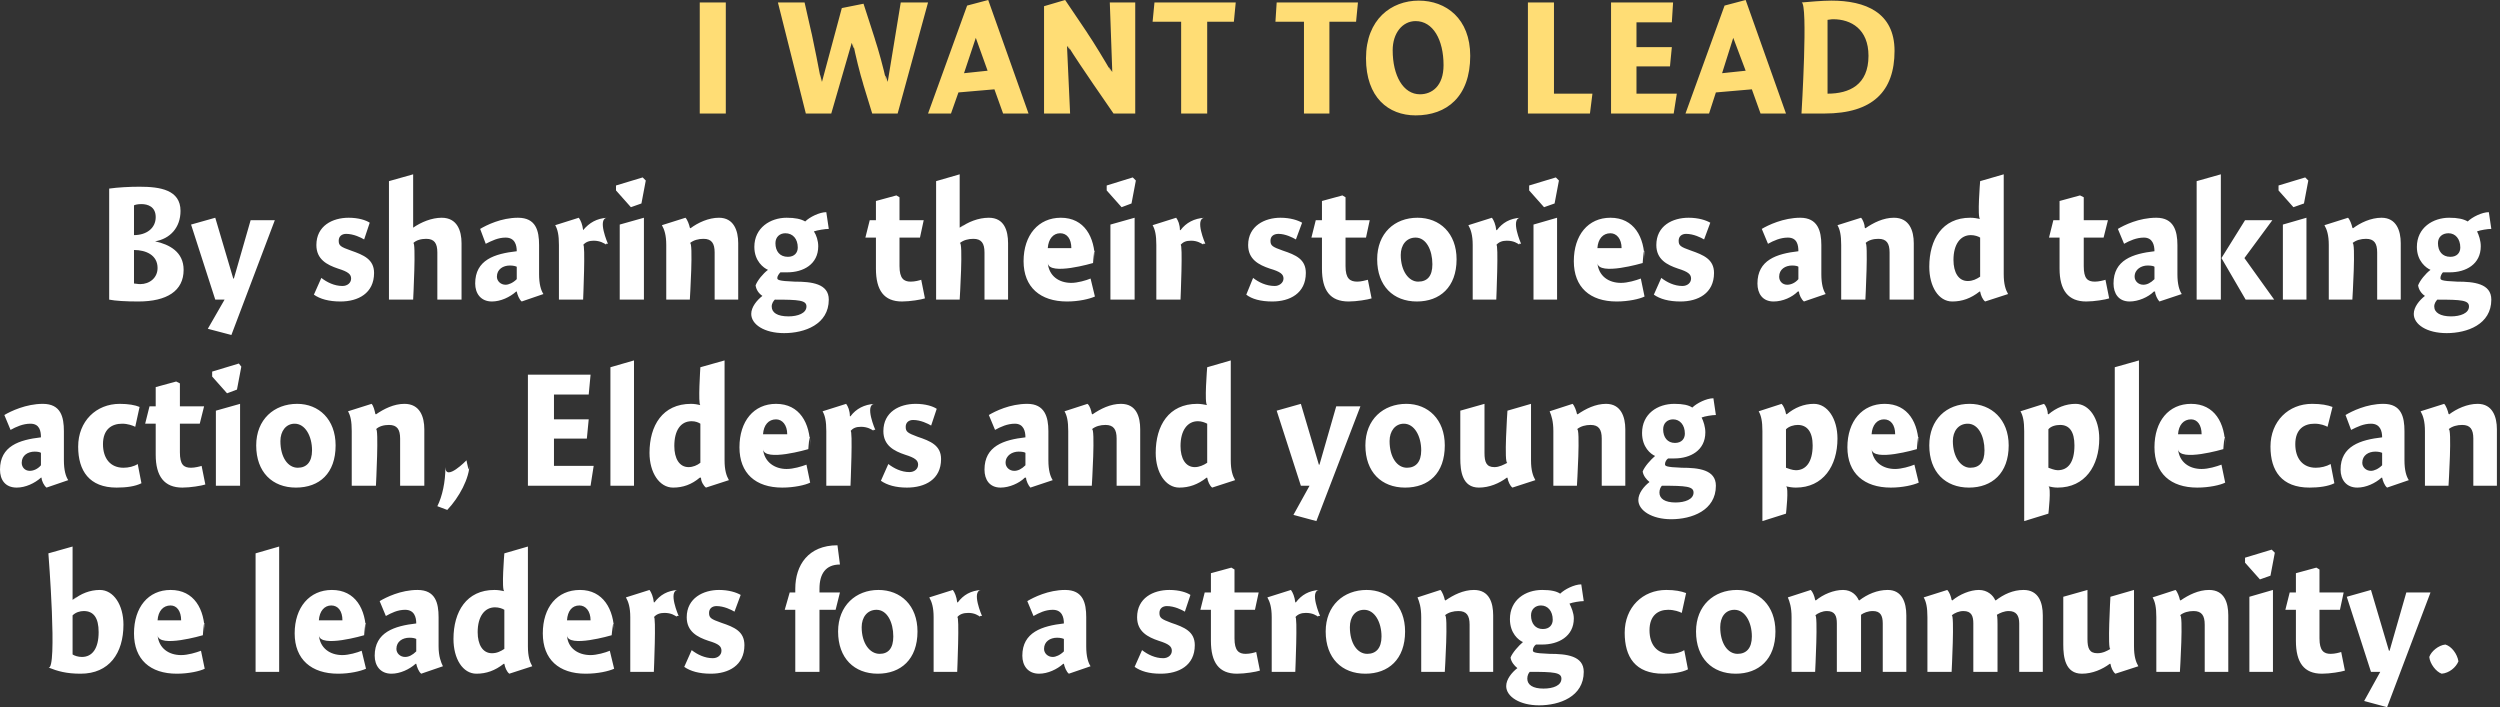
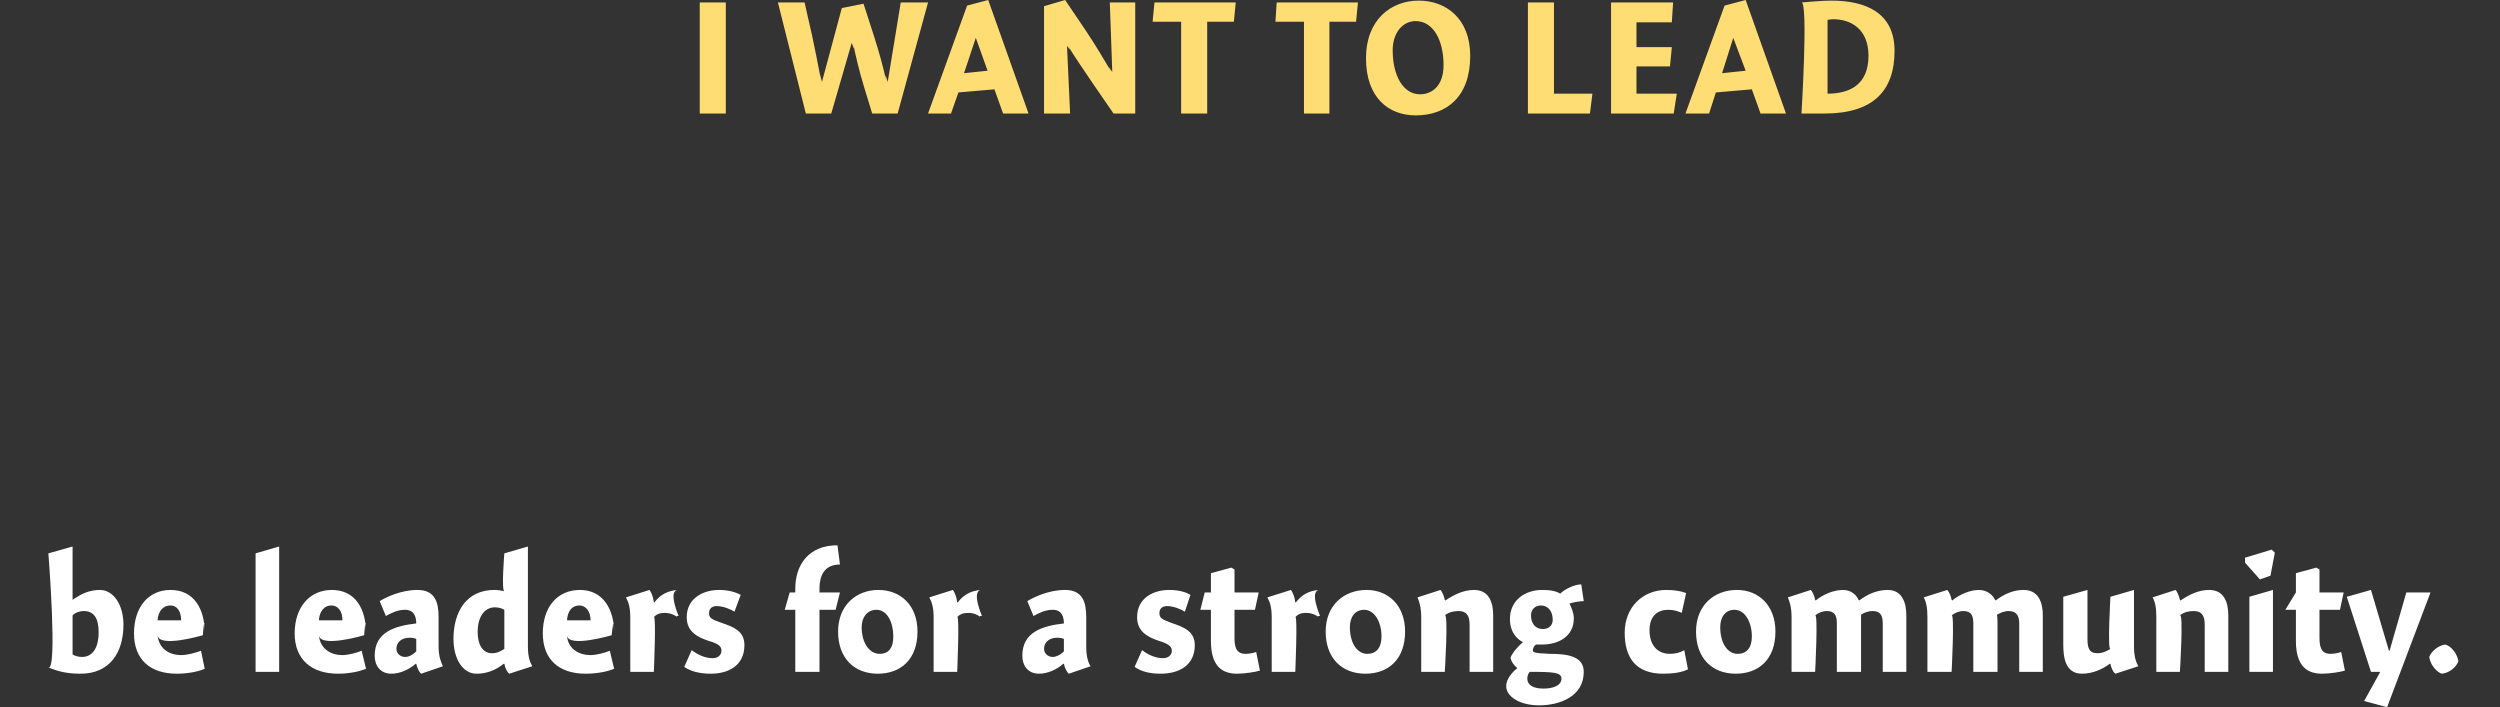
<svg xmlns="http://www.w3.org/2000/svg" version="1.1" style="left: 5.05% !important; width: 87.62% !important;top: 14.91% !important; height57.53% !important;" width="403px" height="114px" viewBox="0 0 403 114">
  <rect x="0" y="0" width="403" height="114" fill="#333333" stroke="none" />
  <desc>i want to lead By sharing their stories and taking action, Elders and young people can be leaders for a strong commu...</desc>
  <defs />
  <g id="Group10898">
-     <path d="M 11.7 96.7 C 11.7 96.7 13.0 95.7 11.8 96.7 C 13.0 95.7 14.5 95.1 16.1 95.1 C 18.3 95.1 19.9 97.5 19.9 100.7 C 19.9 105.3 17.6 108.6 13.0 108.6 C 10.7 108.6 9.3 108.2 7.8 107.6 C 9.3 108.2 7.8 89.2 7.8 89.2 L 11.7 88.1 L 11.7 96.7 Z M 13.2 105.9 C 14.9 105.9 15.9 104.5 15.9 101.9 C 15.9 99.6 15.1 98.5 13.5 98.5 C 12.9 98.5 12.2 98.7 11.7 99.2 C 11.7 99.2 11.7 105.5 11.7 105.5 C 12.0 105.7 12.6 105.9 13.2 105.9 Z M 29.2 105.6 C 30.3 105.6 31.6 105.2 32.4 104.9 C 32.4 104.9 33.0 107.8 33.0 107.8 C 32.2 108.2 30.4 108.6 28.5 108.6 C 24.2 108.6 21.6 106.3 21.6 102.1 C 21.6 97.9 23.9 95.1 27.5 95.1 C 31.3 95.1 33.0 98.2 33.0 102.0 C 33.0 98.2 32.7 102.4 32.7 102.4 C 32.7 102.4 25.6 104.5 25.4 102.4 C 25.6 104.5 27.2 105.6 29.2 105.6 Z M 29.2 100.0 C 29.2 98.5 28.5 97.6 27.5 97.6 C 26.3 97.6 25.5 98.5 25.4 100.0 C 25.4 100.0 29.2 100.0 29.2 100.0 Z M 45.0 108.3 L 41.2 108.3 L 41.2 89.2 L 45.0 88.1 L 45.0 108.3 Z M 55.2 105.6 C 56.2 105.6 57.6 105.2 58.3 104.9 C 58.3 104.9 59.0 107.8 59.0 107.8 C 58.1 108.2 56.4 108.6 54.5 108.6 C 50.2 108.6 47.5 106.3 47.5 102.1 C 47.5 97.9 49.9 95.1 53.5 95.1 C 57.3 95.1 59.0 98.2 59.0 102.0 C 59.0 98.2 58.7 102.4 58.7 102.4 C 58.7 102.4 51.6 104.5 51.4 102.4 C 51.6 104.5 53.2 105.6 55.2 105.6 Z M 55.2 100.0 C 55.2 98.5 54.5 97.6 53.4 97.6 C 52.3 97.6 51.5 98.5 51.4 100.0 C 51.4 100.0 55.2 100.0 55.2 100.0 Z M 67.9 108.6 C 67.5 108.3 67.2 107.5 67.1 107.0 C 67.1 107.0 67.0 107.0 67.0 107.0 C 66.0 107.9 64.5 108.6 63.1 108.6 C 61.3 108.6 60.4 107.3 60.4 105.7 C 60.4 101.9 63.6 100.9 67.1 100.5 C 67.1 99.5 66.8 98.3 65.3 98.3 C 64.1 98.3 63.1 98.8 62.2 99.3 C 62.2 99.3 61.2 96.9 61.2 96.9 C 62.2 96.3 64.6 95.1 67.3 95.1 C 70.2 95.1 70.7 97.2 70.7 99.5 C 70.7 99.5 70.7 104.2 70.7 104.2 C 70.7 105.8 71.1 106.8 71.4 107.4 C 71.4 107.4 67.9 108.6 67.9 108.6 Z M 67.1 103.0 C 66.9 102.9 66.6 102.8 66.0 102.8 C 64.9 102.8 63.9 103.4 63.9 104.6 C 63.9 105.3 64.5 105.9 65.3 105.9 C 65.9 105.9 66.5 105.6 67.1 105.0 C 67.1 105.0 67.1 103.0 67.1 103.0 Z M 85.1 104.2 C 85.1 105.8 85.4 106.7 85.8 107.4 C 85.8 107.4 82.1 108.6 82.1 108.6 C 81.7 108.3 81.4 107.6 81.3 107.0 C 81.3 107.0 81.2 107.0 81.2 107.0 C 79.8 108.1 78.4 108.6 76.8 108.6 C 74.6 108.6 73.1 106.2 73.1 103.0 C 73.1 98.6 75.2 95.1 79.7 95.1 C 80.3 95.1 80.8 95.2 81.3 95.3 C 80.8 95.2 81.3 89.2 81.3 89.2 L 85.1 88.1 C 85.1 88.1 85.1 105.8 85.1 104.2 Z M 79.8 97.9 C 78.1 97.9 77.0 99.4 77.0 101.9 C 77.0 103.9 77.8 105.3 79.3 105.3 C 80.1 105.3 80.7 105.0 81.3 104.6 C 81.3 104.6 81.3 98.3 81.3 98.3 C 81.0 98.1 80.4 97.9 79.8 97.9 Z M 95.2 105.6 C 96.2 105.6 97.6 105.2 98.3 104.9 C 98.3 104.9 99.0 107.8 99.0 107.8 C 98.1 108.2 96.4 108.6 94.4 108.6 C 90.1 108.6 87.5 106.3 87.5 102.1 C 87.5 97.9 89.8 95.1 93.5 95.1 C 97.2 95.1 99.0 98.2 99.0 102.0 C 99.0 98.2 98.6 102.4 98.6 102.4 C 98.6 102.4 91.5 104.5 91.4 102.4 C 91.5 104.5 93.2 105.6 95.2 105.6 Z M 95.2 100.0 C 95.2 98.5 94.4 97.6 93.4 97.6 C 92.2 97.6 91.5 98.5 91.4 100.0 C 91.4 100.0 95.2 100.0 95.2 100.0 Z M 105.4 97.1 C 105.4 97.1 105.5 97.1 105.5 97.1 C 106.4 95.9 107.6 95.2 109.3 95.1 C 107.6 95.2 109.4 99.3 109.4 99.3 C 109.4 99.3 108.8 99.2 109.2 99.5 C 108.8 99.2 108.2 98.8 107.1 98.8 C 106.4 98.8 105.8 99.0 105.4 99.5 C 105.8 99.0 105.4 108.3 105.4 108.3 L 101.6 108.3 C 101.6 108.3 101.6 97.9 101.6 99.5 C 101.6 97.9 101.3 97.0 100.9 96.3 C 100.9 96.3 104.7 95.1 104.7 95.1 C 105.0 95.5 105.3 96.2 105.4 97.1 Z M 118.4 98.6 C 117.9 98.3 116.7 97.7 115.5 97.7 C 114.8 97.7 114.3 98.1 114.3 98.8 C 114.3 99.6 114.6 99.8 116.3 100.4 C 118.4 101.1 120.0 101.8 120.0 104.0 C 120.0 107.3 117.4 108.6 114.6 108.6 C 112.7 108.6 111.3 108.2 110.3 107.5 C 110.3 107.5 111.5 104.8 111.5 104.8 C 112.4 105.5 113.6 106.1 114.9 106.1 C 115.7 106.1 116.3 105.6 116.3 104.9 C 116.3 104.2 115.9 103.8 114.2 103.3 C 112.4 102.7 110.7 101.8 110.7 99.5 C 110.7 96.4 113.4 95.1 115.9 95.1 C 117.5 95.1 118.7 95.5 119.4 95.9 C 119.4 95.9 118.4 98.6 118.4 98.6 Z M 128.2 95.5 C 128.2 95.5 128.2 91.1 128.2 94.9 C 128.2 91.1 130.3 87.9 135.0 87.9 C 135.0 87.9 135.4 91.0 135.4 91.0 C 133.1 91.0 132.1 92.5 132.1 94.9 C 132.1 92.5 132.1 95.5 132.1 95.5 L 135.4 95.5 L 134.7 98.3 L 132.1 98.3 L 132.1 108.3 L 128.2 108.3 L 128.2 98.3 L 126.5 98.3 L 127.3 95.5 L 128.2 95.5 Z M 141.5 108.6 C 137.7 108.6 135.1 106.1 135.1 101.8 C 135.1 97.6 138.0 95.1 141.6 95.1 C 145.2 95.1 147.9 97.6 147.9 101.8 C 147.9 106.3 145.2 108.6 141.5 108.6 Z M 141.3 98.3 C 139.8 98.3 138.9 99.5 138.9 101.1 C 138.9 103.7 140.2 105.4 141.8 105.4 C 143.2 105.4 144.0 104.5 144.0 102.6 C 144.0 100.3 143.0 98.3 141.3 98.3 Z M 154.3 97.1 C 154.3 97.1 154.4 97.1 154.4 97.1 C 155.3 95.9 156.5 95.2 158.2 95.1 C 156.5 95.2 158.3 99.3 158.3 99.3 C 158.3 99.3 157.7 99.2 158.1 99.5 C 157.7 99.2 157.1 98.8 156.1 98.8 C 155.3 98.8 154.7 99.0 154.3 99.5 C 154.7 99.0 154.3 108.3 154.3 108.3 L 150.5 108.3 C 150.5 108.3 150.5 97.9 150.5 99.5 C 150.5 97.9 150.2 97.0 149.8 96.3 C 149.8 96.3 153.6 95.1 153.6 95.1 C 153.9 95.5 154.2 96.2 154.3 97.1 Z M 172.3 108.6 C 171.9 108.3 171.6 107.5 171.5 107.0 C 171.5 107.0 171.4 107.0 171.4 107.0 C 170.4 107.9 168.9 108.6 167.5 108.6 C 165.7 108.6 164.8 107.3 164.8 105.7 C 164.8 101.9 168.0 100.9 171.5 100.5 C 171.5 99.5 171.2 98.3 169.7 98.3 C 168.5 98.3 167.5 98.8 166.6 99.3 C 166.6 99.3 165.6 96.9 165.6 96.9 C 166.6 96.3 169.0 95.1 171.7 95.1 C 174.6 95.1 175.1 97.2 175.1 99.5 C 175.1 99.5 175.1 104.2 175.1 104.2 C 175.1 105.8 175.4 106.8 175.8 107.4 C 175.8 107.4 172.3 108.6 172.3 108.6 Z M 171.5 103.0 C 171.3 102.9 170.9 102.8 170.4 102.8 C 169.3 102.8 168.3 103.4 168.3 104.6 C 168.3 105.3 168.9 105.9 169.7 105.9 C 170.2 105.9 170.9 105.6 171.5 105.0 C 171.5 105.0 171.5 103.0 171.5 103.0 Z M 191.0 98.6 C 190.5 98.3 189.3 97.7 188.1 97.7 C 187.4 97.7 186.9 98.1 186.9 98.8 C 186.9 99.6 187.2 99.8 188.8 100.4 C 190.9 101.1 192.6 101.8 192.6 104.0 C 192.6 107.3 190.0 108.6 187.1 108.6 C 185.2 108.6 183.9 108.2 182.9 107.5 C 182.9 107.5 184.1 104.8 184.1 104.8 C 185.0 105.5 186.2 106.1 187.5 106.1 C 188.3 106.1 188.9 105.6 188.9 104.9 C 188.9 104.2 188.4 103.8 186.8 103.3 C 185.0 102.7 183.3 101.8 183.3 99.5 C 183.3 96.4 185.9 95.1 188.5 95.1 C 190.1 95.1 191.3 95.5 191.9 95.9 C 191.9 95.9 191.0 98.6 191.0 98.6 Z M 202.9 95.5 L 202.3 98.3 L 199.0 98.3 C 199.0 98.3 199.0 104.9 199.0 102.9 C 199.0 104.9 199.7 105.4 200.8 105.4 C 201.5 105.4 202.2 105.2 202.5 105.1 C 202.5 105.1 203.1 108.1 203.1 108.1 C 202.5 108.3 200.7 108.6 199.4 108.6 C 196.5 108.6 195.2 106.8 195.2 103.3 C 195.2 106.8 195.2 98.3 195.2 98.3 L 193.5 98.3 L 194.2 95.5 L 195.2 95.5 L 195.2 92.4 L 198.5 91.5 L 199.0 91.8 L 199.0 95.5 L 202.9 95.5 Z M 208.8 97.1 C 208.8 97.1 208.9 97.1 208.9 97.1 C 209.8 95.9 211.0 95.2 212.7 95.1 C 211.0 95.2 212.8 99.3 212.8 99.3 C 212.8 99.3 212.2 99.2 212.6 99.5 C 212.2 99.2 211.6 98.8 210.5 98.8 C 209.8 98.8 209.2 99.0 208.8 99.5 C 209.2 99.0 208.8 108.3 208.8 108.3 L 205.0 108.3 C 205.0 108.3 205.0 97.9 205.0 99.5 C 205.0 97.9 204.7 97.0 204.3 96.3 C 204.3 96.3 208.1 95.1 208.1 95.1 C 208.4 95.5 208.7 96.2 208.8 97.1 Z M 220.1 108.6 C 216.3 108.6 213.7 106.1 213.7 101.8 C 213.7 97.6 216.6 95.1 220.3 95.1 C 223.8 95.1 226.5 97.6 226.5 101.8 C 226.5 106.3 223.8 108.6 220.1 108.6 Z M 219.9 98.3 C 218.4 98.3 217.6 99.5 217.6 101.1 C 217.6 103.7 218.8 105.4 220.4 105.4 C 221.8 105.4 222.7 104.5 222.7 102.6 C 222.7 100.3 221.6 98.3 219.9 98.3 Z M 232.9 96.7 C 232.9 96.7 233.0 96.8 233.0 96.8 C 234.3 95.9 235.9 95.1 237.6 95.1 C 240.1 95.1 240.7 97.2 240.7 99.2 C 240.7 97.2 240.7 108.3 240.7 108.3 L 236.9 108.3 C 236.9 108.3 236.9 99.2 236.9 100.7 C 236.9 99.2 236.4 98.5 235.1 98.5 C 234.3 98.5 233.5 98.7 232.9 99.2 C 233.5 98.7 232.9 108.3 232.9 108.3 L 229.1 108.3 C 229.1 108.3 229.1 97.9 229.1 99.5 C 229.1 97.9 228.8 97.0 228.5 96.3 C 228.5 96.3 232.2 95.1 232.2 95.1 C 232.5 95.4 232.8 96.2 232.9 96.7 Z M 255.3 96.9 C 254.7 96.9 253.5 97.1 253.0 97.3 C 253.3 97.9 253.7 98.8 253.7 99.7 C 253.7 102.6 251.2 103.9 248.6 103.9 C 248.3 103.9 247.9 103.9 247.6 103.9 C 247.3 104.1 247.1 104.5 247.1 104.8 C 247.1 105.1 247.1 105.3 249.8 105.4 C 252.5 105.4 255.3 105.7 255.3 108.3 C 255.3 112.3 251.4 113.7 248.1 113.7 C 245.0 113.7 242.8 112.3 242.8 110.6 C 242.8 109.5 243.7 108.4 244.6 107.7 C 244.1 107.3 243.6 106.7 243.5 106.0 C 243.8 105.2 244.8 104.1 245.5 103.5 C 244.8 103.2 243.4 102.1 243.4 99.8 C 243.4 96.7 245.9 95.1 248.6 95.1 C 250.0 95.1 250.9 95.3 251.5 95.7 C 252.2 95.0 253.8 94.2 254.9 94.2 C 254.9 94.2 255.3 96.9 255.3 96.9 Z M 248.4 97.6 C 247.5 97.6 246.8 98.2 246.8 99.2 C 246.8 100.5 247.5 101.4 248.7 101.4 C 249.8 101.4 250.3 100.7 250.3 99.9 C 250.3 98.5 249.5 97.6 248.4 97.6 Z M 246.2 109.4 C 246.2 110.4 247.1 111.0 248.8 111.0 C 250.4 111.0 251.7 110.5 251.7 109.4 C 251.7 108.4 250.5 108.3 246.6 108.3 C 246.4 108.5 246.2 108.9 246.2 109.4 Z M 271.1 98.8 C 270.7 98.6 269.9 98.3 268.9 98.3 C 267.3 98.3 265.9 99.2 265.9 101.6 C 265.9 103.9 267.1 105.4 269.2 105.4 C 270.0 105.4 270.9 105.2 271.5 104.8 C 271.5 104.8 272.1 107.9 272.1 107.9 C 271.1 108.4 269.7 108.6 268.1 108.6 C 263.6 108.6 261.9 105.9 261.9 102.0 C 261.9 97.9 264.8 95.1 268.6 95.1 C 270.0 95.1 271.0 95.3 271.8 95.6 C 271.8 95.6 271.1 98.8 271.1 98.8 Z M 279.8 108.6 C 276.0 108.6 273.4 106.1 273.4 101.8 C 273.4 97.6 276.3 95.1 280.0 95.1 C 283.5 95.1 286.2 97.6 286.2 101.8 C 286.2 106.3 283.5 108.6 279.8 108.6 Z M 279.6 98.3 C 278.1 98.3 277.3 99.5 277.3 101.1 C 277.3 103.7 278.5 105.4 280.1 105.4 C 281.5 105.4 282.4 104.5 282.4 102.6 C 282.4 100.3 281.3 98.3 279.6 98.3 Z M 292.6 96.7 C 292.6 96.7 292.7 96.8 292.7 96.8 C 293.9 95.8 295.6 95.1 297.1 95.1 C 298.5 95.1 299.3 96.0 299.6 96.7 C 299.6 96.7 299.7 96.8 299.7 96.8 C 301.0 95.8 302.6 95.1 304.3 95.1 C 306.6 95.1 307.3 97.1 307.3 99.2 C 307.3 97.1 307.3 108.3 307.3 108.3 L 303.5 108.3 C 303.5 108.3 303.5 99.2 303.5 100.5 C 303.5 99.2 303.1 98.5 301.9 98.5 C 301.1 98.5 300.4 98.8 300.0 99.1 C 300.0 99.4 300.0 100.4 300.0 100.6 C 300.0 100.4 300.0 108.3 300.0 108.3 L 296.1 108.3 C 296.1 108.3 296.1 99.3 296.1 100.5 C 296.1 99.3 295.8 98.5 294.5 98.5 C 293.8 98.5 293.1 98.8 292.6 99.2 C 293.1 98.8 292.6 108.3 292.6 108.3 L 288.8 108.3 C 288.8 108.3 288.8 97.9 288.8 99.5 C 288.8 97.9 288.5 97.0 288.2 96.3 C 288.2 96.3 291.9 95.1 291.9 95.1 C 292.2 95.4 292.5 96.1 292.6 96.7 Z M 314.6 96.7 C 314.6 96.7 314.7 96.8 314.7 96.8 C 315.9 95.8 317.6 95.1 319.0 95.1 C 320.4 95.1 321.3 96.0 321.6 96.7 C 321.6 96.7 321.7 96.8 321.7 96.8 C 323.0 95.8 324.5 95.1 326.2 95.1 C 328.6 95.1 329.3 97.1 329.3 99.2 C 329.3 97.1 329.3 108.3 329.3 108.3 L 325.5 108.3 C 325.5 108.3 325.5 99.2 325.5 100.5 C 325.5 99.2 325.0 98.5 323.8 98.5 C 323.1 98.5 322.4 98.8 321.9 99.1 C 322.0 99.4 322.0 100.4 322.0 100.6 C 322.0 100.4 322.0 108.3 322.0 108.3 L 318.1 108.3 C 318.1 108.3 318.1 99.3 318.1 100.5 C 318.1 99.3 317.8 98.5 316.5 98.5 C 315.8 98.5 315.1 98.8 314.6 99.2 C 315.1 98.8 314.6 108.3 314.6 108.3 L 310.7 108.3 C 310.7 108.3 310.7 97.9 310.7 99.5 C 310.7 97.9 310.5 97.0 310.1 96.3 C 310.1 96.3 313.9 95.1 313.9 95.1 C 314.2 95.4 314.5 96.1 314.6 96.7 Z M 344.0 104.2 C 344.0 105.8 344.3 106.7 344.7 107.4 C 344.7 107.4 341.0 108.6 341.0 108.6 C 340.6 108.3 340.3 107.6 340.2 107.0 C 340.2 107.0 340.1 107.0 340.1 107.0 C 338.9 107.9 337.3 108.6 335.6 108.6 C 332.9 108.6 332.6 105.9 332.6 103.9 C 332.6 105.9 332.6 96.2 332.6 96.2 L 336.5 95.1 C 336.5 95.1 336.5 104.5 336.5 103.0 C 336.5 104.5 336.8 105.3 338.1 105.3 C 339.0 105.3 339.7 104.9 340.2 104.6 C 339.7 104.9 340.2 96.2 340.2 96.2 L 344.0 95.1 C 344.0 95.1 344.0 105.8 344.0 104.2 Z M 351.4 96.7 C 351.4 96.7 351.5 96.8 351.5 96.8 C 352.8 95.9 354.4 95.1 356.1 95.1 C 358.6 95.1 359.2 97.2 359.2 99.2 C 359.2 97.2 359.2 108.3 359.2 108.3 L 355.4 108.3 C 355.4 108.3 355.4 99.2 355.4 100.7 C 355.4 99.2 354.9 98.5 353.6 98.5 C 352.8 98.5 352.0 98.7 351.4 99.2 C 352.0 98.7 351.4 108.3 351.4 108.3 L 347.6 108.3 C 347.6 108.3 347.6 97.9 347.6 99.5 C 347.6 97.9 347.4 97.0 347.0 96.3 C 347.0 96.3 350.7 95.1 350.7 95.1 C 351.0 95.4 351.3 96.2 351.4 96.7 Z M 362.6 108.3 L 362.6 96.2 L 366.4 95.1 L 366.4 108.3 L 362.6 108.3 Z M 366.7 89.1 L 366.0 92.8 L 364.3 93.4 L 361.9 90.7 L 361.9 89.9 L 366.2 88.6 L 366.7 89.1 Z M 377.8 95.5 L 377.2 98.3 L 373.9 98.3 C 373.9 98.3 373.9 104.9 373.9 102.9 C 373.9 104.9 374.6 105.4 375.7 105.4 C 376.4 105.4 377.1 105.2 377.4 105.1 C 377.4 105.1 378.0 108.1 378.0 108.1 C 377.4 108.3 375.6 108.6 374.3 108.6 C 371.4 108.6 370.1 106.8 370.1 103.3 C 370.1 106.8 370.1 98.3 370.1 98.3 L 368.4 98.3 L 369.1 95.5 L 370.1 95.5 L 370.1 92.4 L 373.4 91.5 L 373.9 91.8 L 373.9 95.5 L 377.8 95.5 Z M 387.9 95.5 L 391.8 95.5 L 384.8 114.0 L 381.1 113.0 L 383.7 108.3 L 382.2 108.3 L 378.3 96.2 L 382.2 95.1 L 385.1 104.9 L 385.2 104.9 L 387.9 95.5 Z M 396.3 106.6 C 395.9 107.6 394.8 108.5 393.6 108.6 C 392.7 108.3 391.7 107.0 391.6 105.9 C 391.9 105.0 393.1 104.0 394.2 103.9 C 395.2 104.2 396.1 105.4 396.3 106.6 Z " stroke="none" fill="#fff" />
-     <path d="M 7.5 78.6 C 7.1 78.3 6.7 77.5 6.7 77.0 C 6.7 77.0 6.6 77.0 6.6 77.0 C 5.6 77.9 4.1 78.6 2.7 78.6 C 0.8 78.6 0.0 77.3 0.0 75.7 C 0.0 71.9 3.1 70.9 6.6 70.5 C 6.6 69.5 6.4 68.3 4.9 68.3 C 3.7 68.3 2.6 68.8 1.7 69.3 C 1.7 69.3 0.7 66.9 0.7 66.9 C 1.7 66.3 4.2 65.1 6.9 65.1 C 9.8 65.1 10.3 67.2 10.3 69.5 C 10.3 69.5 10.3 74.2 10.3 74.2 C 10.3 75.8 10.6 76.8 11.0 77.4 C 11.0 77.4 7.5 78.6 7.5 78.6 Z M 6.6 73.0 C 6.5 72.9 6.1 72.8 5.6 72.8 C 4.5 72.8 3.5 73.4 3.5 74.6 C 3.5 75.3 4.0 75.9 4.8 75.9 C 5.4 75.9 6.1 75.6 6.6 75.0 C 6.6 75.0 6.6 73.0 6.6 73.0 Z M 21.8 68.8 C 21.4 68.6 20.6 68.3 19.7 68.3 C 18.0 68.3 16.6 69.2 16.6 71.6 C 16.6 73.9 17.8 75.4 19.9 75.4 C 20.7 75.4 21.6 75.2 22.2 74.8 C 22.2 74.8 22.8 77.9 22.8 77.9 C 21.8 78.4 20.4 78.6 18.8 78.6 C 14.4 78.6 12.6 75.9 12.6 72.0 C 12.6 67.9 15.5 65.1 19.3 65.1 C 20.7 65.1 21.8 65.3 22.5 65.6 C 22.5 65.6 21.8 68.8 21.8 68.8 Z M 32.9 65.5 L 32.2 68.3 L 29.0 68.3 C 29.0 68.3 29.0 74.9 29.0 72.9 C 29.0 74.9 29.6 75.4 30.8 75.4 C 31.4 75.4 32.2 75.2 32.5 75.1 C 32.5 75.1 33.1 78.1 33.1 78.1 C 32.5 78.3 30.7 78.6 29.4 78.6 C 26.5 78.6 25.1 76.8 25.1 73.3 C 25.1 76.8 25.1 68.3 25.1 68.3 L 23.4 68.3 L 24.1 65.5 L 25.1 65.5 L 25.1 62.4 L 28.4 61.5 L 29.0 61.8 L 29.0 65.5 L 32.9 65.5 Z M 34.8 78.3 L 34.8 66.2 L 38.7 65.1 L 38.7 78.3 L 34.8 78.3 Z M 38.9 59.1 L 38.2 62.8 L 36.6 63.4 L 34.2 60.7 L 34.2 59.9 L 38.5 58.6 L 38.9 59.1 Z M 47.7 78.6 C 43.9 78.6 41.3 76.1 41.3 71.8 C 41.3 67.6 44.2 65.1 47.9 65.1 C 51.4 65.1 54.1 67.6 54.1 71.8 C 54.1 76.3 51.5 78.6 47.7 78.6 Z M 47.5 68.3 C 46.1 68.3 45.2 69.5 45.2 71.1 C 45.2 73.7 46.4 75.4 48.0 75.4 C 49.4 75.4 50.3 74.5 50.3 72.6 C 50.3 70.3 49.2 68.3 47.5 68.3 Z M 60.5 66.7 C 60.5 66.7 60.6 66.8 60.6 66.8 C 61.9 65.9 63.5 65.1 65.2 65.1 C 67.7 65.1 68.4 67.2 68.4 69.2 C 68.4 67.2 68.4 78.3 68.4 78.3 L 64.5 78.3 C 64.5 78.3 64.5 69.2 64.5 70.7 C 64.5 69.2 64.0 68.5 62.7 68.5 C 61.9 68.5 61.1 68.7 60.6 69.2 C 61.1 68.7 60.6 78.3 60.6 78.3 L 56.7 78.3 C 56.7 78.3 56.7 67.9 56.7 69.5 C 56.7 67.9 56.5 67.0 56.1 66.3 C 56.1 66.3 59.9 65.1 59.9 65.1 C 60.2 65.4 60.4 66.2 60.5 66.7 Z M 75.7 74.7 C 75.7 77.1 74.0 80.2 72.1 82.2 C 72.1 82.2 70.5 81.6 70.5 81.6 C 71.3 80.0 71.8 77.7 71.8 75.3 C 71.8 77.7 75.2 74.2 75.2 74.2 C 75.2 74.2 75.7 77.1 75.7 74.7 Z M 89.3 67.6 L 94.9 67.6 L 94.6 70.7 L 89.3 70.7 L 89.3 75.1 L 95.7 75.1 L 95.2 78.3 L 85.1 78.3 L 85.1 60.4 L 95.2 60.4 L 94.9 63.6 L 89.3 63.6 L 89.3 67.6 Z M 102.2 78.3 L 98.4 78.3 L 98.4 59.2 L 102.2 58.1 L 102.2 78.3 Z M 116.8 74.2 C 116.8 75.8 117.1 76.7 117.5 77.4 C 117.5 77.4 113.8 78.6 113.8 78.6 C 113.4 78.3 113.0 77.6 113.0 77.0 C 113.0 77.0 112.8 77.0 112.8 77.0 C 111.5 78.1 110.1 78.6 108.5 78.6 C 106.3 78.6 104.7 76.2 104.7 73.0 C 104.7 68.6 106.8 65.1 111.4 65.1 C 111.9 65.1 112.5 65.2 112.9 65.3 C 112.5 65.2 112.9 59.2 112.9 59.2 L 116.8 58.1 C 116.8 58.1 116.8 75.8 116.8 74.2 Z M 111.5 67.9 C 109.7 67.9 108.7 69.4 108.7 71.9 C 108.7 73.9 109.5 75.3 111.0 75.3 C 111.7 75.3 112.4 75.0 112.9 74.6 C 112.9 74.6 112.9 68.3 112.9 68.3 C 112.6 68.1 112.1 67.9 111.5 67.9 Z M 126.8 75.6 C 127.9 75.6 129.2 75.2 130.0 74.9 C 130.0 74.9 130.6 77.8 130.6 77.8 C 129.8 78.2 128.0 78.6 126.1 78.6 C 121.8 78.6 119.2 76.3 119.2 72.1 C 119.2 67.9 121.5 65.1 125.1 65.1 C 128.9 65.1 130.6 68.2 130.6 72.0 C 130.6 68.2 130.3 72.4 130.3 72.4 C 130.3 72.4 123.2 74.5 123.0 72.4 C 123.2 74.5 124.9 75.6 126.8 75.6 Z M 126.9 70.0 C 126.9 68.5 126.1 67.6 125.1 67.6 C 123.9 67.6 123.1 68.5 123.0 70.0 C 123.0 70.0 126.9 70.0 126.9 70.0 Z M 137.0 67.1 C 137.0 67.1 137.1 67.1 137.1 67.1 C 138.0 65.9 139.3 65.2 141.0 65.1 C 139.3 65.2 141.1 69.3 141.1 69.3 C 141.1 69.3 140.5 69.2 140.9 69.5 C 140.5 69.2 139.8 68.8 138.8 68.8 C 138.0 68.8 137.5 69.0 137.1 69.5 C 137.5 69.0 137.1 78.3 137.1 78.3 L 133.2 78.3 C 133.2 78.3 133.2 67.9 133.2 69.5 C 133.2 67.9 133.0 67.0 132.6 66.3 C 132.6 66.3 136.4 65.1 136.4 65.1 C 136.7 65.5 137.0 66.2 137.0 67.1 Z M 150.1 68.6 C 149.6 68.3 148.4 67.7 147.2 67.7 C 146.5 67.7 146.0 68.1 146.0 68.8 C 146.0 69.6 146.3 69.8 147.9 70.4 C 150.0 71.1 151.7 71.8 151.7 74.0 C 151.7 77.3 149.1 78.6 146.2 78.6 C 144.4 78.6 143.0 78.2 142.0 77.5 C 142.0 77.5 143.2 74.8 143.2 74.8 C 144.1 75.5 145.3 76.1 146.6 76.1 C 147.4 76.1 148.0 75.6 148.0 74.9 C 148.0 74.2 147.5 73.8 145.9 73.3 C 144.1 72.7 142.4 71.8 142.4 69.5 C 142.4 66.4 145.0 65.1 147.6 65.1 C 149.2 65.1 150.4 65.5 151.0 65.9 C 151.0 65.9 150.1 68.6 150.1 68.6 Z M 166.1 78.6 C 165.8 78.3 165.4 77.5 165.4 77.0 C 165.4 77.0 165.2 77.0 165.2 77.0 C 164.3 77.9 162.7 78.6 161.3 78.6 C 159.5 78.6 158.7 77.3 158.7 75.7 C 158.7 71.9 161.8 70.9 165.3 70.5 C 165.3 69.5 165.0 68.3 163.6 68.3 C 162.4 68.3 161.3 68.8 160.4 69.3 C 160.4 69.3 159.4 66.9 159.4 66.9 C 160.4 66.3 162.8 65.1 165.6 65.1 C 168.4 65.1 169.0 67.2 169.0 69.5 C 169.0 69.5 169.0 74.2 169.0 74.2 C 169.0 75.8 169.3 76.8 169.7 77.4 C 169.7 77.4 166.1 78.6 166.1 78.6 Z M 165.3 73.0 C 165.2 72.9 164.8 72.8 164.2 72.8 C 163.2 72.8 162.1 73.4 162.1 74.6 C 162.1 75.3 162.7 75.9 163.5 75.9 C 164.1 75.9 164.7 75.6 165.3 75.0 C 165.3 75.0 165.3 73.0 165.3 73.0 Z M 176.0 66.7 C 176.0 66.7 176.1 66.8 176.1 66.8 C 177.4 65.9 179.0 65.1 180.7 65.1 C 183.2 65.1 183.8 67.2 183.8 69.2 C 183.8 67.2 183.8 78.3 183.8 78.3 L 180.0 78.3 C 180.0 78.3 180.0 69.2 180.0 70.7 C 180.0 69.2 179.5 68.5 178.2 68.5 C 177.4 68.5 176.6 68.7 176.0 69.2 C 176.6 68.7 176.0 78.3 176.0 78.3 L 172.2 78.3 C 172.2 78.3 172.2 67.9 172.2 69.5 C 172.2 67.9 172.0 67.0 171.6 66.3 C 171.6 66.3 175.3 65.1 175.3 65.1 C 175.7 65.4 175.9 66.2 176.0 66.7 Z M 198.4 74.2 C 198.4 75.8 198.7 76.7 199.1 77.4 C 199.1 77.4 195.4 78.6 195.4 78.6 C 195.0 78.3 194.7 77.6 194.6 77.0 C 194.6 77.0 194.5 77.0 194.5 77.0 C 193.1 78.1 191.7 78.6 190.1 78.6 C 187.9 78.6 186.3 76.2 186.3 73.0 C 186.3 68.6 188.4 65.1 193.0 65.1 C 193.5 65.1 194.1 65.2 194.6 65.3 C 194.1 65.2 194.6 59.2 194.6 59.2 L 198.4 58.1 C 198.4 58.1 198.4 75.8 198.4 74.2 Z M 193.1 67.9 C 191.4 67.9 190.3 69.4 190.3 71.9 C 190.3 73.9 191.1 75.3 192.6 75.3 C 193.3 75.3 194.0 75.0 194.6 74.6 C 194.6 74.6 194.6 68.3 194.6 68.3 C 194.2 68.1 193.7 67.9 193.1 67.9 Z M 215.4 65.5 L 219.3 65.5 L 212.2 84.0 L 208.5 83.0 L 211.1 78.3 L 209.7 78.3 L 205.8 66.2 L 209.7 65.1 L 212.6 74.9 L 212.7 74.9 L 215.4 65.5 Z M 226.5 78.6 C 222.7 78.6 220.1 76.1 220.1 71.8 C 220.1 67.6 223.0 65.1 226.7 65.1 C 230.2 65.1 232.9 67.6 232.9 71.8 C 232.9 76.3 230.3 78.6 226.5 78.6 Z M 226.3 68.3 C 224.9 68.3 224.0 69.5 224.0 71.1 C 224.0 73.7 225.2 75.4 226.8 75.4 C 228.2 75.4 229.1 74.5 229.1 72.6 C 229.1 70.3 228.0 68.3 226.3 68.3 Z M 246.8 74.2 C 246.8 75.8 247.1 76.7 247.5 77.4 C 247.5 77.4 243.8 78.6 243.8 78.6 C 243.4 78.3 243.1 77.6 243.0 77.0 C 243.0 77.0 242.9 77.0 242.9 77.0 C 241.7 77.9 240.1 78.6 238.4 78.6 C 235.7 78.6 235.4 75.9 235.4 73.9 C 235.4 75.9 235.4 66.2 235.4 66.2 L 239.3 65.1 C 239.3 65.1 239.3 74.5 239.3 73.0 C 239.3 74.5 239.6 75.3 240.9 75.3 C 241.7 75.3 242.4 74.9 243.0 74.6 C 242.4 74.9 243.0 66.2 243.0 66.2 L 246.8 65.1 C 246.8 65.1 246.8 75.8 246.8 74.2 Z M 254.2 66.7 C 254.2 66.7 254.3 66.8 254.3 66.8 C 255.6 65.9 257.2 65.1 258.9 65.1 C 261.3 65.1 262.0 67.2 262.0 69.2 C 262.0 67.2 262.0 78.3 262.0 78.3 L 258.2 78.3 C 258.2 78.3 258.2 69.2 258.2 70.7 C 258.2 69.2 257.7 68.5 256.4 68.5 C 255.6 68.5 254.8 68.7 254.2 69.2 C 254.8 68.7 254.2 78.3 254.2 78.3 L 250.4 78.3 C 250.4 78.3 250.4 67.9 250.4 69.5 C 250.4 67.9 250.1 67.0 249.8 66.3 C 249.8 66.3 253.5 65.1 253.5 65.1 C 253.8 65.4 254.1 66.2 254.2 66.7 Z M 276.6 66.9 C 276.0 66.9 274.8 67.1 274.3 67.3 C 274.6 67.9 274.9 68.8 274.9 69.7 C 274.9 72.6 272.5 73.9 269.9 73.9 C 269.6 73.9 269.2 73.9 268.9 73.9 C 268.6 74.1 268.4 74.5 268.4 74.8 C 268.4 75.1 268.4 75.3 271.1 75.4 C 273.8 75.4 276.6 75.7 276.6 78.3 C 276.6 82.3 272.7 83.7 269.4 83.7 C 266.3 83.7 264.1 82.3 264.1 80.6 C 264.1 79.5 265.0 78.4 265.9 77.7 C 265.4 77.3 264.9 76.7 264.8 76.0 C 265.1 75.2 266.1 74.1 266.8 73.5 C 266.1 73.2 264.7 72.1 264.7 69.8 C 264.7 66.7 267.2 65.1 269.9 65.1 C 271.3 65.1 272.2 65.3 272.8 65.7 C 273.5 65.0 275.1 64.2 276.2 64.2 C 276.2 64.2 276.6 66.9 276.6 66.9 Z M 269.7 67.6 C 268.8 67.6 268.1 68.2 268.1 69.2 C 268.1 70.5 268.8 71.4 270.0 71.4 C 271.1 71.4 271.6 70.7 271.6 69.9 C 271.6 68.5 270.8 67.6 269.7 67.6 Z M 267.5 79.4 C 267.5 80.4 268.4 81.0 270.1 81.0 C 271.6 81.0 273.0 80.5 273.0 79.4 C 273.0 78.4 271.8 78.3 267.9 78.3 C 267.7 78.5 267.5 78.9 267.5 79.4 Z M 287.9 66.7 C 287.9 66.7 288.0 66.8 288.0 66.8 C 289.3 65.7 290.8 65.1 292.4 65.1 C 294.6 65.1 296.2 67.5 296.2 70.7 C 296.2 75.1 293.9 78.6 289.5 78.6 C 288.9 78.6 288.4 78.5 287.9 78.4 C 288.4 78.5 287.9 82.8 287.9 82.8 L 284.1 84.0 C 284.1 84.0 284.1 67.9 284.1 69.5 C 284.1 67.9 283.9 67.0 283.5 66.3 C 283.5 66.3 287.2 65.1 287.2 65.1 C 287.5 65.4 287.8 66.1 287.9 66.7 Z M 289.5 75.8 C 291.1 75.8 292.2 74.5 292.2 71.8 C 292.2 69.6 291.3 68.5 289.8 68.5 C 289.2 68.5 288.4 68.7 287.9 69.2 C 287.9 69.2 287.9 75.4 287.9 75.4 C 288.2 75.5 288.9 75.8 289.5 75.8 Z M 305.5 75.6 C 306.5 75.6 307.9 75.2 308.6 74.9 C 308.6 74.9 309.3 77.8 309.3 77.8 C 308.4 78.2 306.7 78.6 304.8 78.6 C 300.5 78.6 297.8 76.3 297.8 72.1 C 297.8 67.9 300.2 65.1 303.8 65.1 C 307.6 65.1 309.3 68.2 309.3 72.0 C 309.3 68.2 309.0 72.4 309.0 72.4 C 309.0 72.4 301.9 74.5 301.7 72.4 C 301.9 74.5 303.5 75.6 305.5 75.6 Z M 305.5 70.0 C 305.5 68.5 304.8 67.6 303.7 67.6 C 302.6 67.6 301.8 68.5 301.7 70.0 C 301.7 70.0 305.5 70.0 305.5 70.0 Z M 317.4 78.6 C 313.6 78.6 311.0 76.1 311.0 71.8 C 311.0 67.6 313.8 65.1 317.5 65.1 C 321.0 65.1 323.8 67.6 323.8 71.8 C 323.8 76.3 321.1 78.6 317.4 78.6 Z M 317.2 68.3 C 315.7 68.3 314.8 69.5 314.8 71.1 C 314.8 73.7 316.1 75.4 317.6 75.4 C 319.1 75.4 319.9 74.5 319.9 72.6 C 319.9 70.3 318.9 68.3 317.2 68.3 Z M 330.1 66.7 C 330.1 66.7 330.2 66.8 330.2 66.8 C 331.5 65.7 333.0 65.1 334.6 65.1 C 336.8 65.1 338.4 67.5 338.4 70.7 C 338.4 75.1 336.1 78.6 331.7 78.6 C 331.1 78.6 330.7 78.5 330.2 78.4 C 330.7 78.5 330.2 82.8 330.2 82.8 L 326.3 84.0 C 326.3 84.0 326.3 67.9 326.3 69.5 C 326.3 67.9 326.1 67.0 325.7 66.3 C 325.7 66.3 329.5 65.1 329.5 65.1 C 329.8 65.4 330.1 66.1 330.1 66.7 Z M 331.7 75.8 C 333.4 75.8 334.4 74.5 334.4 71.8 C 334.4 69.6 333.6 68.5 332.1 68.5 C 331.4 68.5 330.6 68.7 330.2 69.2 C 330.2 69.2 330.2 75.4 330.2 75.4 C 330.5 75.5 331.2 75.8 331.7 75.8 Z M 344.8 78.3 L 340.9 78.3 L 340.9 59.2 L 344.8 58.1 L 344.8 78.3 Z M 354.9 75.6 C 356.0 75.6 357.3 75.2 358.1 74.9 C 358.1 74.9 358.7 77.8 358.7 77.8 C 357.9 78.2 356.1 78.6 354.2 78.6 C 349.9 78.6 347.3 76.3 347.3 72.1 C 347.3 67.9 349.6 65.1 353.2 65.1 C 357.0 65.1 358.7 68.2 358.7 72.0 C 358.7 68.2 358.4 72.4 358.4 72.4 C 358.4 72.4 351.3 74.5 351.1 72.4 C 351.3 74.5 352.9 75.6 354.9 75.6 Z M 354.9 70.0 C 354.9 68.5 354.2 67.6 353.2 67.6 C 352.0 67.6 351.2 68.5 351.1 70.0 C 351.1 70.0 354.9 70.0 354.9 70.0 Z M 375.2 68.8 C 374.8 68.6 374.1 68.3 373.1 68.3 C 371.4 68.3 370.0 69.2 370.0 71.6 C 370.0 73.9 371.2 75.4 373.3 75.4 C 374.1 75.4 375.0 75.2 375.7 74.8 C 375.7 74.8 376.3 77.9 376.3 77.9 C 375.3 78.4 373.8 78.6 372.3 78.6 C 367.8 78.6 366.0 75.9 366.0 72.0 C 366.0 67.9 368.9 65.1 372.7 65.1 C 374.2 65.1 375.2 65.3 376.0 65.6 C 376.0 65.6 375.2 68.8 375.2 68.8 Z M 384.8 78.6 C 384.4 78.3 384.1 77.5 384.0 77.0 C 384.0 77.0 383.9 77.0 383.9 77.0 C 382.9 77.9 381.4 78.6 380.0 78.6 C 378.2 78.6 377.3 77.3 377.3 75.7 C 377.3 71.9 380.5 70.9 384.0 70.5 C 384.0 69.5 383.7 68.3 382.2 68.3 C 381.0 68.3 380.0 68.8 379.0 69.3 C 379.0 69.3 378.1 66.9 378.1 66.9 C 379.1 66.3 381.5 65.1 384.2 65.1 C 387.1 65.1 387.6 67.2 387.6 69.5 C 387.6 69.5 387.6 74.2 387.6 74.2 C 387.6 75.8 387.9 76.8 388.3 77.4 C 388.3 77.4 384.8 78.6 384.8 78.6 Z M 384.0 73.0 C 383.8 72.9 383.4 72.8 382.9 72.8 C 381.8 72.8 380.8 73.4 380.8 74.6 C 380.8 75.3 381.4 75.9 382.2 75.9 C 382.7 75.9 383.4 75.6 384.0 75.0 C 384.0 75.0 384.0 73.0 384.0 73.0 Z M 394.7 66.7 C 394.7 66.7 394.8 66.8 394.8 66.8 C 396.0 65.9 397.7 65.1 399.4 65.1 C 401.8 65.1 402.5 67.2 402.5 69.2 C 402.5 67.2 402.5 78.3 402.5 78.3 L 398.7 78.3 C 398.7 78.3 398.7 69.2 398.7 70.7 C 398.7 69.2 398.2 68.5 396.9 68.5 C 396.1 68.5 395.3 68.7 394.7 69.2 C 395.3 68.7 394.7 78.3 394.7 78.3 L 390.9 78.3 C 390.9 78.3 390.9 67.9 390.9 69.5 C 390.9 67.9 390.6 67.0 390.2 66.3 C 390.2 66.3 394.0 65.1 394.0 65.1 C 394.3 65.4 394.6 66.2 394.7 66.7 Z " stroke="none" fill="#fff" />
-     <path d="M 17.6 30.4 C 19.0 30.2 20.9 30.1 22.5 30.1 C 25.8 30.1 29.1 30.6 29.1 34.0 C 29.1 36.7 27.4 38.5 25.0 38.9 C 27.3 39.4 29.6 40.6 29.6 43.5 C 29.6 46.9 26.9 48.6 22.3 48.6 C 20.3 48.6 18.6 48.5 17.6 48.3 C 17.6 48.3 17.6 30.4 17.6 30.4 Z M 25.1 35.0 C 25.1 33.3 23.8 32.9 22.8 32.9 C 22.2 32.9 21.8 33.0 21.6 33.1 C 21.6 33.1 21.6 37.9 21.6 37.9 C 23.6 37.9 25.1 36.8 25.1 35.0 Z M 22.6 45.8 C 24.1 45.8 25.4 44.8 25.4 43.2 C 25.4 41.1 23.5 40.3 21.6 40.3 C 21.6 40.3 21.6 45.7 21.6 45.7 C 21.8 45.7 22.2 45.8 22.6 45.8 Z M 40.4 35.5 L 44.3 35.5 L 37.3 54.0 L 33.5 53.0 L 36.2 48.3 L 34.7 48.3 L 30.8 36.2 L 34.7 35.1 L 37.6 44.9 L 37.7 44.9 L 40.4 35.5 Z M 58.7 38.6 C 58.2 38.3 57.0 37.7 55.8 37.7 C 55.1 37.7 54.6 38.1 54.6 38.8 C 54.6 39.6 54.9 39.8 56.6 40.4 C 58.6 41.1 60.3 41.8 60.3 44.0 C 60.3 47.3 57.7 48.6 54.9 48.6 C 53.0 48.6 51.6 48.2 50.6 47.5 C 50.6 47.5 51.8 44.8 51.8 44.8 C 52.7 45.5 53.9 46.1 55.2 46.1 C 56.0 46.1 56.6 45.6 56.6 44.9 C 56.6 44.2 56.1 43.8 54.5 43.3 C 52.7 42.7 51.0 41.8 51.0 39.5 C 51.0 36.4 53.6 35.1 56.2 35.1 C 57.8 35.1 59.0 35.5 59.6 35.9 C 59.6 35.9 58.7 38.6 58.7 38.6 Z M 66.6 36.7 C 66.6 36.7 67.9 35.8 66.6 36.7 C 67.9 35.8 69.6 35.1 71.2 35.1 C 73.7 35.1 74.4 37.2 74.4 39.2 C 74.4 37.2 74.4 48.3 74.4 48.3 L 70.5 48.3 C 70.5 48.3 70.5 39.2 70.5 40.7 C 70.5 39.2 70.0 38.5 68.7 38.5 C 67.9 38.5 67.1 38.7 66.6 39.2 C 67.1 38.7 66.6 48.3 66.6 48.3 L 62.7 48.3 L 62.7 29.2 L 66.6 28.1 L 66.6 36.7 Z M 84.1 48.6 C 83.7 48.3 83.4 47.5 83.3 47.0 C 83.3 47.0 83.2 47.0 83.2 47.0 C 82.2 47.9 80.7 48.6 79.3 48.6 C 77.5 48.6 76.6 47.3 76.6 45.7 C 76.6 41.9 79.7 40.9 83.3 40.5 C 83.3 39.5 83.0 38.3 81.5 38.3 C 80.3 38.3 79.3 38.8 78.3 39.3 C 78.3 39.3 77.4 36.9 77.4 36.9 C 78.4 36.3 80.8 35.1 83.5 35.1 C 86.4 35.1 86.9 37.2 86.9 39.5 C 86.9 39.5 86.9 44.2 86.9 44.2 C 86.9 45.8 87.2 46.8 87.6 47.4 C 87.6 47.4 84.1 48.6 84.1 48.6 Z M 83.3 43.0 C 83.1 42.9 82.7 42.8 82.2 42.8 C 81.1 42.8 80.1 43.4 80.1 44.6 C 80.1 45.3 80.7 45.9 81.5 45.9 C 82.0 45.9 82.7 45.6 83.3 45.0 C 83.3 45.0 83.3 43.0 83.3 43.0 Z M 94.0 37.1 C 94.0 37.1 94.0 37.1 94.0 37.1 C 95.0 35.9 96.2 35.2 97.9 35.1 C 96.2 35.2 98.0 39.3 98.0 39.3 C 98.0 39.3 97.4 39.2 97.8 39.5 C 97.4 39.2 96.7 38.8 95.7 38.8 C 95.0 38.8 94.4 39.0 94.0 39.5 C 94.4 39.0 94.0 48.3 94.0 48.3 L 90.1 48.3 C 90.1 48.3 90.1 37.9 90.1 39.5 C 90.1 37.9 89.9 37.0 89.5 36.3 C 89.5 36.3 93.3 35.1 93.3 35.1 C 93.6 35.5 93.9 36.2 94.0 37.1 Z M 99.9 48.3 L 99.9 36.2 L 103.8 35.1 L 103.8 48.3 L 99.9 48.3 Z M 104.1 29.1 L 103.4 32.8 L 101.7 33.4 L 99.3 30.7 L 99.3 29.9 L 103.6 28.6 L 104.1 29.1 Z M 111.2 36.7 C 111.2 36.7 111.3 36.8 111.3 36.8 C 112.5 35.9 114.2 35.1 115.9 35.1 C 118.3 35.1 119.0 37.2 119.0 39.2 C 119.0 37.2 119.0 48.3 119.0 48.3 L 115.2 48.3 C 115.2 48.3 115.2 39.2 115.2 40.7 C 115.2 39.2 114.7 38.5 113.4 38.5 C 112.6 38.5 111.8 38.7 111.2 39.2 C 111.8 38.7 111.2 48.3 111.2 48.3 L 107.4 48.3 C 107.4 48.3 107.4 37.9 107.4 39.5 C 107.4 37.9 107.1 37.0 106.7 36.3 C 106.7 36.3 110.5 35.1 110.5 35.1 C 110.8 35.4 111.1 36.2 111.2 36.7 Z M 133.6 36.9 C 133.0 36.9 131.8 37.1 131.2 37.3 C 131.6 37.9 131.9 38.8 131.9 39.7 C 131.9 42.6 129.5 43.9 126.9 43.9 C 126.6 43.9 126.2 43.9 125.8 43.9 C 125.6 44.1 125.3 44.5 125.3 44.8 C 125.3 45.1 125.4 45.3 128.1 45.4 C 130.8 45.4 133.6 45.7 133.6 48.3 C 133.6 52.3 129.7 53.7 126.4 53.7 C 123.2 53.7 121.1 52.3 121.1 50.6 C 121.1 49.5 122.0 48.4 122.9 47.7 C 122.3 47.3 121.9 46.7 121.8 46.0 C 122.1 45.2 123.0 44.1 123.8 43.5 C 123.1 43.2 121.6 42.1 121.6 39.8 C 121.6 36.7 124.2 35.1 126.8 35.1 C 128.2 35.1 129.1 35.3 129.8 35.7 C 130.5 35.0 132.1 34.2 133.2 34.2 C 133.2 34.2 133.6 36.9 133.6 36.9 Z M 126.6 37.6 C 125.7 37.6 125.0 38.2 125.0 39.2 C 125.0 40.5 125.7 41.4 127.0 41.4 C 128.1 41.4 128.6 40.7 128.6 39.9 C 128.6 38.5 127.8 37.6 126.6 37.6 Z M 124.4 49.4 C 124.4 50.4 125.3 51.0 127.1 51.0 C 128.6 51.0 130.0 50.5 130.0 49.4 C 130.0 48.4 128.8 48.3 124.9 48.3 C 124.7 48.5 124.4 48.9 124.4 49.4 Z M 148.9 35.5 L 148.3 38.3 L 145.0 38.3 C 145.0 38.3 145.0 44.9 145.0 42.9 C 145.0 44.9 145.7 45.4 146.8 45.4 C 147.5 45.4 148.2 45.2 148.5 45.1 C 148.5 45.1 149.1 48.1 149.1 48.1 C 148.5 48.3 146.7 48.6 145.4 48.6 C 142.5 48.6 141.2 46.8 141.2 43.3 C 141.2 46.8 141.2 38.3 141.2 38.3 L 139.5 38.3 L 140.2 35.5 L 141.2 35.5 L 141.2 32.4 L 144.5 31.5 L 145.0 31.8 L 145.0 35.5 L 148.9 35.5 Z M 154.7 36.7 C 154.7 36.7 156.0 35.8 154.8 36.7 C 156.0 35.8 157.7 35.1 159.4 35.1 C 161.9 35.1 162.5 37.2 162.5 39.2 C 162.5 37.2 162.5 48.3 162.5 48.3 L 158.7 48.3 C 158.7 48.3 158.7 39.2 158.7 40.7 C 158.7 39.2 158.2 38.5 156.9 38.5 C 156.1 38.5 155.3 38.7 154.7 39.2 C 155.3 38.7 154.7 48.3 154.7 48.3 L 150.9 48.3 L 150.9 29.2 L 154.7 28.1 L 154.7 36.7 Z M 172.7 45.6 C 173.7 45.6 175.1 45.2 175.8 44.9 C 175.8 44.9 176.5 47.8 176.5 47.8 C 175.6 48.2 173.9 48.6 172.0 48.6 C 167.7 48.6 165.0 46.3 165.0 42.1 C 165.0 37.9 167.4 35.1 171.0 35.1 C 174.8 35.1 176.5 38.2 176.5 42.0 C 176.5 38.2 176.2 42.4 176.2 42.4 C 176.2 42.4 169.1 44.5 168.9 42.4 C 169.1 44.5 170.7 45.6 172.7 45.6 Z M 172.7 40.0 C 172.7 38.5 172.0 37.6 170.9 37.6 C 169.8 37.6 169.0 38.5 168.9 40.0 C 168.9 40.0 172.7 40.0 172.7 40.0 Z M 179.0 48.3 L 179.0 36.2 L 182.9 35.1 L 182.9 48.3 L 179.0 48.3 Z M 183.1 29.1 L 182.4 32.8 L 180.8 33.4 L 178.4 30.7 L 178.4 29.9 L 182.6 28.6 L 183.1 29.1 Z M 190.2 37.1 C 190.2 37.1 190.3 37.1 190.3 37.1 C 191.2 35.9 192.5 35.2 194.2 35.1 C 192.5 35.2 194.3 39.3 194.3 39.3 C 194.3 39.3 193.6 39.2 194.1 39.5 C 193.6 39.2 193.0 38.8 192.0 38.8 C 191.2 38.8 190.7 39.0 190.3 39.5 C 190.7 39.0 190.3 48.3 190.3 48.3 L 186.4 48.3 C 186.4 48.3 186.4 37.9 186.4 39.5 C 186.4 37.9 186.2 37.0 185.8 36.3 C 185.8 36.3 189.6 35.1 189.6 35.1 C 189.9 35.5 190.2 36.2 190.2 37.1 Z M 208.9 38.6 C 208.4 38.3 207.2 37.7 206.1 37.7 C 205.3 37.7 204.8 38.1 204.8 38.8 C 204.8 39.6 205.1 39.8 206.8 40.4 C 208.9 41.1 210.5 41.8 210.5 44.0 C 210.5 47.3 207.9 48.6 205.1 48.6 C 203.2 48.6 201.8 48.2 200.9 47.5 C 200.9 47.5 202.0 44.8 202.0 44.8 C 202.9 45.5 204.1 46.1 205.5 46.1 C 206.2 46.1 206.9 45.6 206.9 44.9 C 206.9 44.2 206.4 43.8 204.7 43.3 C 202.9 42.7 201.2 41.8 201.2 39.5 C 201.2 36.4 203.9 35.1 206.4 35.1 C 208.0 35.1 209.2 35.5 209.9 35.9 C 209.9 35.9 208.9 38.6 208.9 38.6 Z M 220.8 35.5 L 220.2 38.3 L 216.9 38.3 C 216.9 38.3 216.9 44.9 216.9 42.9 C 216.9 44.9 217.6 45.4 218.8 45.4 C 219.4 45.4 220.1 45.2 220.5 45.1 C 220.5 45.1 221.1 48.1 221.1 48.1 C 220.5 48.3 218.7 48.6 217.4 48.6 C 214.4 48.6 213.1 46.8 213.1 43.3 C 213.1 46.8 213.1 38.3 213.1 38.3 L 211.4 38.3 L 212.1 35.5 L 213.1 35.5 L 213.1 32.4 L 216.4 31.5 L 216.9 31.8 L 216.9 35.5 L 220.8 35.5 Z M 228.4 48.6 C 224.6 48.6 222.0 46.1 222.0 41.8 C 222.0 37.6 224.8 35.1 228.5 35.1 C 232.1 35.1 234.8 37.6 234.8 41.8 C 234.8 46.3 232.1 48.6 228.4 48.6 Z M 228.2 38.3 C 226.7 38.3 225.8 39.5 225.8 41.1 C 225.8 43.7 227.1 45.4 228.6 45.4 C 230.1 45.4 230.9 44.5 230.9 42.6 C 230.9 40.3 229.9 38.3 228.2 38.3 Z M 241.2 37.1 C 241.2 37.1 241.3 37.1 241.3 37.1 C 242.2 35.9 243.4 35.2 245.1 35.1 C 243.4 35.2 245.2 39.3 245.2 39.3 C 245.2 39.3 244.6 39.2 245.0 39.5 C 244.6 39.2 244.0 38.8 242.9 38.8 C 242.2 38.8 241.6 39.0 241.2 39.5 C 241.6 39.0 241.2 48.3 241.2 48.3 L 237.4 48.3 C 237.4 48.3 237.4 37.9 237.4 39.5 C 237.4 37.9 237.1 37.0 236.7 36.3 C 236.7 36.3 240.5 35.1 240.5 35.1 C 240.8 35.5 241.1 36.2 241.2 37.1 Z M 247.2 48.3 L 247.2 36.2 L 251.0 35.1 L 251.0 48.3 L 247.2 48.3 Z M 251.3 29.1 L 250.6 32.8 L 248.9 33.4 L 246.5 30.7 L 246.5 29.9 L 250.8 28.6 L 251.3 29.1 Z M 261.3 45.6 C 262.4 45.6 263.7 45.2 264.5 44.9 C 264.5 44.9 265.1 47.8 265.1 47.8 C 264.3 48.2 262.5 48.6 260.6 48.6 C 256.3 48.6 253.7 46.3 253.7 42.1 C 253.7 37.9 256.0 35.1 259.6 35.1 C 263.4 35.1 265.1 38.2 265.1 42.0 C 265.1 38.2 264.8 42.4 264.8 42.4 C 264.8 42.4 257.7 44.5 257.5 42.4 C 257.7 44.5 259.3 45.6 261.3 45.6 Z M 261.4 40.0 C 261.4 38.5 260.6 37.6 259.6 37.6 C 258.4 37.6 257.6 38.5 257.5 40.0 C 257.5 40.0 261.4 40.0 261.4 40.0 Z M 274.7 38.6 C 274.2 38.3 273.0 37.7 271.8 37.7 C 271.1 37.7 270.6 38.1 270.6 38.8 C 270.6 39.6 270.9 39.8 272.6 40.4 C 274.6 41.1 276.3 41.8 276.3 44.0 C 276.3 47.3 273.7 48.6 270.9 48.6 C 269.0 48.6 267.6 48.2 266.6 47.5 C 266.6 47.5 267.8 44.8 267.8 44.8 C 268.7 45.5 269.9 46.1 271.2 46.1 C 272.0 46.1 272.6 45.6 272.6 44.9 C 272.6 44.2 272.1 43.8 270.5 43.3 C 268.7 42.7 267.0 41.8 267.0 39.5 C 267.0 36.4 269.6 35.1 272.2 35.1 C 273.8 35.1 275.0 35.5 275.7 35.9 C 275.7 35.9 274.7 38.6 274.7 38.6 Z M 290.8 48.6 C 290.4 48.3 290.0 47.5 290.0 47.0 C 290.0 47.0 289.8 47.0 289.8 47.0 C 288.9 47.9 287.4 48.6 285.9 48.6 C 284.1 48.6 283.3 47.3 283.3 45.7 C 283.3 41.9 286.4 40.9 289.9 40.5 C 289.9 39.5 289.7 38.3 288.2 38.3 C 287.0 38.3 285.9 38.8 285.0 39.3 C 285.0 39.3 284.0 36.9 284.0 36.9 C 285.0 36.3 287.5 35.1 290.2 35.1 C 293.0 35.1 293.6 37.2 293.6 39.5 C 293.6 39.5 293.6 44.2 293.6 44.2 C 293.6 45.8 293.9 46.8 294.3 47.4 C 294.3 47.4 290.8 48.6 290.8 48.6 Z M 289.9 43.0 C 289.8 42.9 289.4 42.8 288.9 42.8 C 287.8 42.8 286.8 43.4 286.8 44.6 C 286.8 45.3 287.3 45.9 288.1 45.9 C 288.7 45.9 289.4 45.6 289.9 45.0 C 289.9 45.0 289.9 43.0 289.9 43.0 Z M 300.6 36.7 C 300.6 36.7 300.7 36.8 300.7 36.8 C 302.0 35.9 303.6 35.1 305.3 35.1 C 307.8 35.1 308.5 37.2 308.5 39.2 C 308.5 37.2 308.5 48.3 308.5 48.3 L 304.6 48.3 C 304.6 48.3 304.6 39.2 304.6 40.7 C 304.6 39.2 304.1 38.5 302.8 38.5 C 302.0 38.5 301.2 38.7 300.7 39.2 C 301.2 38.7 300.7 48.3 300.7 48.3 L 296.8 48.3 C 296.8 48.3 296.8 37.9 296.8 39.5 C 296.8 37.9 296.6 37.0 296.2 36.3 C 296.2 36.3 300.0 35.1 300.0 35.1 C 300.3 35.4 300.6 36.2 300.6 36.7 Z M 323.0 44.2 C 323.0 45.8 323.3 46.7 323.7 47.4 C 323.7 47.4 320.0 48.6 320.0 48.6 C 319.6 48.3 319.3 47.6 319.2 47.0 C 319.2 47.0 319.1 47.0 319.1 47.0 C 317.7 48.1 316.3 48.6 314.7 48.6 C 312.5 48.6 311.0 46.2 311.0 43.0 C 311.0 38.6 313.1 35.1 317.6 35.1 C 318.2 35.1 318.7 35.2 319.2 35.3 C 318.7 35.2 319.2 29.2 319.2 29.2 L 323.0 28.1 C 323.0 28.1 323.0 45.8 323.0 44.2 Z M 317.7 37.9 C 316.0 37.9 314.9 39.4 314.9 41.9 C 314.9 43.9 315.7 45.3 317.2 45.3 C 318.0 45.3 318.6 45.0 319.2 44.6 C 319.2 44.6 319.2 38.3 319.2 38.3 C 318.9 38.1 318.3 37.9 317.7 37.9 Z M 339.8 35.5 L 339.1 38.3 L 335.9 38.3 C 335.9 38.3 335.9 44.9 335.9 42.9 C 335.9 44.9 336.5 45.4 337.7 45.4 C 338.3 45.4 339.1 45.2 339.4 45.1 C 339.4 45.1 340.0 48.1 340.0 48.1 C 339.4 48.3 337.6 48.6 336.3 48.6 C 333.4 48.6 332.0 46.8 332.0 43.3 C 332.0 46.8 332.0 38.3 332.0 38.3 L 330.3 38.3 L 331.0 35.5 L 332.0 35.5 L 332.0 32.4 L 335.3 31.5 L 335.9 31.8 L 335.9 35.5 L 339.8 35.5 Z M 348.1 48.6 C 347.8 48.3 347.4 47.5 347.4 47.0 C 347.4 47.0 347.2 47.0 347.2 47.0 C 346.3 47.9 344.7 48.6 343.3 48.6 C 341.5 48.6 340.7 47.3 340.7 45.7 C 340.7 41.9 343.8 40.9 347.3 40.5 C 347.3 39.5 347.0 38.3 345.6 38.3 C 344.4 38.3 343.3 38.8 342.4 39.3 C 342.4 39.3 341.4 36.9 341.4 36.9 C 342.4 36.3 344.8 35.1 347.6 35.1 C 350.4 35.1 351.0 37.2 351.0 39.5 C 351.0 39.5 351.0 44.2 351.0 44.2 C 351.0 45.8 351.3 46.8 351.7 47.4 C 351.7 47.4 348.1 48.6 348.1 48.6 Z M 347.3 43.0 C 347.2 42.9 346.8 42.8 346.2 42.8 C 345.2 42.8 344.1 43.4 344.1 44.6 C 344.1 45.3 344.7 45.9 345.5 45.9 C 346.1 45.9 346.7 45.6 347.3 45.0 C 347.3 45.0 347.3 43.0 347.3 43.0 Z M 358.0 28.1 L 358.0 48.3 L 354.1 48.3 L 354.1 29.2 L 358.0 28.1 Z M 366.3 35.5 L 361.8 41.6 L 366.6 48.3 L 362.0 48.3 L 358.1 41.6 L 361.9 35.5 L 366.3 35.5 Z M 368.0 48.3 L 368.0 36.2 L 371.8 35.1 L 371.8 48.3 L 368.0 48.3 Z M 372.1 29.1 L 371.4 32.8 L 369.7 33.4 L 367.3 30.7 L 367.3 29.9 L 371.6 28.6 L 372.1 29.1 Z M 379.2 36.7 C 379.2 36.7 379.3 36.8 379.3 36.8 C 380.5 35.9 382.2 35.1 383.9 35.1 C 386.3 35.1 387.0 37.2 387.0 39.2 C 387.0 37.2 387.0 48.3 387.0 48.3 L 383.2 48.3 C 383.2 48.3 383.2 39.2 383.2 40.7 C 383.2 39.2 382.7 38.5 381.4 38.5 C 380.6 38.5 379.8 38.7 379.2 39.2 C 379.8 38.7 379.2 48.3 379.2 48.3 L 375.4 48.3 C 375.4 48.3 375.4 37.9 375.4 39.5 C 375.4 37.9 375.1 37.0 374.7 36.3 C 374.7 36.3 378.5 35.1 378.5 35.1 C 378.8 35.4 379.1 36.2 379.2 36.7 Z M 401.6 36.9 C 401.0 36.9 399.8 37.1 399.3 37.3 C 399.6 37.9 399.9 38.8 399.9 39.7 C 399.9 42.6 397.5 43.9 394.9 43.9 C 394.6 43.9 394.2 43.9 393.8 43.9 C 393.6 44.1 393.4 44.5 393.4 44.8 C 393.4 45.1 393.4 45.3 396.1 45.4 C 398.8 45.4 401.6 45.7 401.6 48.3 C 401.6 52.3 397.7 53.7 394.4 53.7 C 391.2 53.7 389.1 52.3 389.1 50.6 C 389.1 49.5 390.0 48.4 390.9 47.7 C 390.3 47.3 389.9 46.7 389.8 46.0 C 390.1 45.2 391.0 44.1 391.8 43.5 C 391.1 43.2 389.6 42.1 389.6 39.8 C 389.6 36.7 392.2 35.1 394.8 35.1 C 396.2 35.1 397.1 35.3 397.8 35.7 C 398.5 35.0 400.1 34.2 401.2 34.2 C 401.2 34.2 401.6 36.9 401.6 36.9 Z M 394.7 37.6 C 393.7 37.6 393.0 38.2 393.0 39.2 C 393.0 40.5 393.7 41.4 395.0 41.4 C 396.1 41.4 396.6 40.7 396.6 39.9 C 396.6 38.5 395.8 37.6 394.7 37.6 Z M 392.4 49.4 C 392.4 50.4 393.4 51.0 395.1 51.0 C 396.6 51.0 398.0 50.5 398.0 49.4 C 398.0 48.4 396.8 48.3 392.9 48.3 C 392.7 48.5 392.4 48.9 392.4 49.4 Z " stroke="none" fill="#fff" />
+     <path d="M 11.7 96.7 C 11.7 96.7 13.0 95.7 11.8 96.7 C 13.0 95.7 14.5 95.1 16.1 95.1 C 18.3 95.1 19.9 97.5 19.9 100.7 C 19.9 105.3 17.6 108.6 13.0 108.6 C 10.7 108.6 9.3 108.2 7.8 107.6 C 9.3 108.2 7.8 89.2 7.8 89.2 L 11.7 88.1 L 11.7 96.7 Z M 13.2 105.9 C 14.9 105.9 15.9 104.5 15.9 101.9 C 15.9 99.6 15.1 98.5 13.5 98.5 C 12.9 98.5 12.2 98.7 11.7 99.2 C 11.7 99.2 11.7 105.5 11.7 105.5 C 12.0 105.7 12.6 105.9 13.2 105.9 Z M 29.2 105.6 C 30.3 105.6 31.6 105.2 32.4 104.9 C 32.4 104.9 33.0 107.8 33.0 107.8 C 32.2 108.2 30.4 108.6 28.5 108.6 C 24.2 108.6 21.6 106.3 21.6 102.1 C 21.6 97.9 23.9 95.1 27.5 95.1 C 31.3 95.1 33.0 98.2 33.0 102.0 C 33.0 98.2 32.7 102.4 32.7 102.4 C 32.7 102.4 25.6 104.5 25.4 102.4 C 25.6 104.5 27.2 105.6 29.2 105.6 Z M 29.2 100.0 C 29.2 98.5 28.5 97.6 27.5 97.6 C 26.3 97.6 25.5 98.5 25.4 100.0 C 25.4 100.0 29.2 100.0 29.2 100.0 Z M 45.0 108.3 L 41.2 108.3 L 41.2 89.2 L 45.0 88.1 L 45.0 108.3 Z M 55.2 105.6 C 56.2 105.6 57.6 105.2 58.3 104.9 C 58.3 104.9 59.0 107.8 59.0 107.8 C 58.1 108.2 56.4 108.6 54.5 108.6 C 50.2 108.6 47.5 106.3 47.5 102.1 C 47.5 97.9 49.9 95.1 53.5 95.1 C 57.3 95.1 59.0 98.2 59.0 102.0 C 59.0 98.2 58.7 102.4 58.7 102.4 C 58.7 102.4 51.6 104.5 51.4 102.4 C 51.6 104.5 53.2 105.6 55.2 105.6 Z M 55.2 100.0 C 55.2 98.5 54.5 97.6 53.4 97.6 C 52.3 97.6 51.5 98.5 51.4 100.0 C 51.4 100.0 55.2 100.0 55.2 100.0 Z M 67.9 108.6 C 67.5 108.3 67.2 107.5 67.1 107.0 C 67.1 107.0 67.0 107.0 67.0 107.0 C 66.0 107.9 64.5 108.6 63.1 108.6 C 61.3 108.6 60.4 107.3 60.4 105.7 C 60.4 101.9 63.6 100.9 67.1 100.5 C 67.1 99.5 66.8 98.3 65.3 98.3 C 64.1 98.3 63.1 98.8 62.2 99.3 C 62.2 99.3 61.2 96.9 61.2 96.9 C 62.2 96.3 64.6 95.1 67.3 95.1 C 70.2 95.1 70.7 97.2 70.7 99.5 C 70.7 99.5 70.7 104.2 70.7 104.2 C 70.7 105.8 71.1 106.8 71.4 107.4 C 71.4 107.4 67.9 108.6 67.9 108.6 Z M 67.1 103.0 C 66.9 102.9 66.6 102.8 66.0 102.8 C 64.9 102.8 63.9 103.4 63.9 104.6 C 63.9 105.3 64.5 105.9 65.3 105.9 C 65.9 105.9 66.5 105.6 67.1 105.0 C 67.1 105.0 67.1 103.0 67.1 103.0 Z M 85.1 104.2 C 85.1 105.8 85.4 106.7 85.8 107.4 C 85.8 107.4 82.1 108.6 82.1 108.6 C 81.7 108.3 81.4 107.6 81.3 107.0 C 81.3 107.0 81.2 107.0 81.2 107.0 C 79.8 108.1 78.4 108.6 76.8 108.6 C 74.6 108.6 73.1 106.2 73.1 103.0 C 73.1 98.6 75.2 95.1 79.7 95.1 C 80.3 95.1 80.8 95.2 81.3 95.3 C 80.8 95.2 81.3 89.2 81.3 89.2 L 85.1 88.1 C 85.1 88.1 85.1 105.8 85.1 104.2 Z M 79.8 97.9 C 78.1 97.9 77.0 99.4 77.0 101.9 C 77.0 103.9 77.8 105.3 79.3 105.3 C 80.1 105.3 80.7 105.0 81.3 104.6 C 81.3 104.6 81.3 98.3 81.3 98.3 C 81.0 98.1 80.4 97.9 79.8 97.9 Z M 95.2 105.6 C 96.2 105.6 97.6 105.2 98.3 104.9 C 98.3 104.9 99.0 107.8 99.0 107.8 C 98.1 108.2 96.4 108.6 94.4 108.6 C 90.1 108.6 87.5 106.3 87.5 102.1 C 87.5 97.9 89.8 95.1 93.5 95.1 C 97.2 95.1 99.0 98.2 99.0 102.0 C 99.0 98.2 98.6 102.4 98.6 102.4 C 98.6 102.4 91.5 104.5 91.4 102.4 C 91.5 104.5 93.2 105.6 95.2 105.6 Z M 95.2 100.0 C 95.2 98.5 94.4 97.6 93.4 97.6 C 92.2 97.6 91.5 98.5 91.4 100.0 C 91.4 100.0 95.2 100.0 95.2 100.0 Z M 105.4 97.1 C 105.4 97.1 105.5 97.1 105.5 97.1 C 106.4 95.9 107.6 95.2 109.3 95.1 C 107.6 95.2 109.4 99.3 109.4 99.3 C 109.4 99.3 108.8 99.2 109.2 99.5 C 108.8 99.2 108.2 98.8 107.1 98.8 C 106.4 98.8 105.8 99.0 105.4 99.5 C 105.8 99.0 105.4 108.3 105.4 108.3 L 101.6 108.3 C 101.6 108.3 101.6 97.9 101.6 99.5 C 101.6 97.9 101.3 97.0 100.9 96.3 C 100.9 96.3 104.7 95.1 104.7 95.1 C 105.0 95.5 105.3 96.2 105.4 97.1 Z M 118.4 98.6 C 117.9 98.3 116.7 97.7 115.5 97.7 C 114.8 97.7 114.3 98.1 114.3 98.8 C 114.3 99.6 114.6 99.8 116.3 100.4 C 118.4 101.1 120.0 101.8 120.0 104.0 C 120.0 107.3 117.4 108.6 114.6 108.6 C 112.7 108.6 111.3 108.2 110.3 107.5 C 110.3 107.5 111.5 104.8 111.5 104.8 C 112.4 105.5 113.6 106.1 114.9 106.1 C 115.7 106.1 116.3 105.6 116.3 104.9 C 116.3 104.2 115.9 103.8 114.2 103.3 C 112.4 102.7 110.7 101.8 110.7 99.5 C 110.7 96.4 113.4 95.1 115.9 95.1 C 117.5 95.1 118.7 95.5 119.4 95.9 C 119.4 95.9 118.4 98.6 118.4 98.6 Z M 128.2 95.5 C 128.2 95.5 128.2 91.1 128.2 94.9 C 128.2 91.1 130.3 87.9 135.0 87.9 C 135.0 87.9 135.4 91.0 135.4 91.0 C 133.1 91.0 132.1 92.5 132.1 94.9 C 132.1 92.5 132.1 95.5 132.1 95.5 L 135.4 95.5 L 134.7 98.3 L 132.1 98.3 L 132.1 108.3 L 128.2 108.3 L 128.2 98.3 L 126.5 98.3 L 127.3 95.5 L 128.2 95.5 Z M 141.5 108.6 C 137.7 108.6 135.1 106.1 135.1 101.8 C 135.1 97.6 138.0 95.1 141.6 95.1 C 145.2 95.1 147.9 97.6 147.9 101.8 C 147.9 106.3 145.2 108.6 141.5 108.6 Z M 141.3 98.3 C 139.8 98.3 138.9 99.5 138.9 101.1 C 138.9 103.7 140.2 105.4 141.8 105.4 C 143.2 105.4 144.0 104.5 144.0 102.6 C 144.0 100.3 143.0 98.3 141.3 98.3 Z M 154.3 97.1 C 154.3 97.1 154.4 97.1 154.4 97.1 C 155.3 95.9 156.5 95.2 158.2 95.1 C 156.5 95.2 158.3 99.3 158.3 99.3 C 158.3 99.3 157.7 99.2 158.1 99.5 C 157.7 99.2 157.1 98.8 156.1 98.8 C 155.3 98.8 154.7 99.0 154.3 99.5 C 154.7 99.0 154.3 108.3 154.3 108.3 L 150.5 108.3 C 150.5 108.3 150.5 97.9 150.5 99.5 C 150.5 97.9 150.2 97.0 149.8 96.3 C 149.8 96.3 153.6 95.1 153.6 95.1 C 153.9 95.5 154.2 96.2 154.3 97.1 Z M 172.3 108.6 C 171.9 108.3 171.6 107.5 171.5 107.0 C 171.5 107.0 171.4 107.0 171.4 107.0 C 170.4 107.9 168.9 108.6 167.5 108.6 C 165.7 108.6 164.8 107.3 164.8 105.7 C 164.8 101.9 168.0 100.9 171.5 100.5 C 171.5 99.5 171.2 98.3 169.7 98.3 C 168.5 98.3 167.5 98.8 166.6 99.3 C 166.6 99.3 165.6 96.9 165.6 96.9 C 166.6 96.3 169.0 95.1 171.7 95.1 C 174.6 95.1 175.1 97.2 175.1 99.5 C 175.1 99.5 175.1 104.2 175.1 104.2 C 175.1 105.8 175.4 106.8 175.8 107.4 C 175.8 107.4 172.3 108.6 172.3 108.6 Z M 171.5 103.0 C 171.3 102.9 170.9 102.8 170.4 102.8 C 169.3 102.8 168.3 103.4 168.3 104.6 C 168.3 105.3 168.9 105.9 169.7 105.9 C 170.2 105.9 170.9 105.6 171.5 105.0 C 171.5 105.0 171.5 103.0 171.5 103.0 Z M 191.0 98.6 C 190.5 98.3 189.3 97.7 188.1 97.7 C 187.4 97.7 186.9 98.1 186.9 98.8 C 186.9 99.6 187.2 99.8 188.8 100.4 C 190.9 101.1 192.6 101.8 192.6 104.0 C 192.6 107.3 190.0 108.6 187.1 108.6 C 185.2 108.6 183.9 108.2 182.9 107.5 C 182.9 107.5 184.1 104.8 184.1 104.8 C 185.0 105.5 186.2 106.1 187.5 106.1 C 188.3 106.1 188.9 105.6 188.9 104.9 C 188.9 104.2 188.4 103.8 186.8 103.3 C 185.0 102.7 183.3 101.8 183.3 99.5 C 183.3 96.4 185.9 95.1 188.5 95.1 C 190.1 95.1 191.3 95.5 191.9 95.9 C 191.9 95.9 191.0 98.6 191.0 98.6 Z M 202.9 95.5 L 202.3 98.3 L 199.0 98.3 C 199.0 98.3 199.0 104.9 199.0 102.9 C 199.0 104.9 199.7 105.4 200.8 105.4 C 201.5 105.4 202.2 105.2 202.5 105.1 C 202.5 105.1 203.1 108.1 203.1 108.1 C 202.5 108.3 200.7 108.6 199.4 108.6 C 196.5 108.6 195.2 106.8 195.2 103.3 C 195.2 106.8 195.2 98.3 195.2 98.3 L 193.5 98.3 L 194.2 95.5 L 195.2 95.5 L 195.2 92.4 L 198.5 91.5 L 199.0 91.8 L 199.0 95.5 L 202.9 95.5 Z M 208.8 97.1 C 208.8 97.1 208.9 97.1 208.9 97.1 C 209.8 95.9 211.0 95.2 212.7 95.1 C 211.0 95.2 212.8 99.3 212.8 99.3 C 212.8 99.3 212.2 99.2 212.6 99.5 C 212.2 99.2 211.6 98.8 210.5 98.8 C 209.8 98.8 209.2 99.0 208.8 99.5 C 209.2 99.0 208.8 108.3 208.8 108.3 L 205.0 108.3 C 205.0 108.3 205.0 97.9 205.0 99.5 C 205.0 97.9 204.7 97.0 204.3 96.3 C 204.3 96.3 208.1 95.1 208.1 95.1 C 208.4 95.5 208.7 96.2 208.8 97.1 Z M 220.1 108.6 C 216.3 108.6 213.7 106.1 213.7 101.8 C 213.7 97.6 216.6 95.1 220.3 95.1 C 223.8 95.1 226.5 97.6 226.5 101.8 C 226.5 106.3 223.8 108.6 220.1 108.6 Z M 219.9 98.3 C 218.4 98.3 217.6 99.5 217.6 101.1 C 217.6 103.7 218.8 105.4 220.4 105.4 C 221.8 105.4 222.7 104.5 222.7 102.6 C 222.7 100.3 221.6 98.3 219.9 98.3 Z M 232.9 96.7 C 232.9 96.7 233.0 96.8 233.0 96.8 C 234.3 95.9 235.9 95.1 237.6 95.1 C 240.1 95.1 240.7 97.2 240.7 99.2 C 240.7 97.2 240.7 108.3 240.7 108.3 L 236.9 108.3 C 236.9 108.3 236.9 99.2 236.9 100.7 C 236.9 99.2 236.4 98.5 235.1 98.5 C 234.3 98.5 233.5 98.7 232.9 99.2 C 233.5 98.7 232.9 108.3 232.9 108.3 L 229.1 108.3 C 229.1 108.3 229.1 97.9 229.1 99.5 C 229.1 97.9 228.8 97.0 228.5 96.3 C 228.5 96.3 232.2 95.1 232.2 95.1 C 232.5 95.4 232.8 96.2 232.9 96.7 Z M 255.3 96.9 C 254.7 96.9 253.5 97.1 253.0 97.3 C 253.3 97.9 253.7 98.8 253.7 99.7 C 253.7 102.6 251.2 103.9 248.6 103.9 C 248.3 103.9 247.9 103.9 247.6 103.9 C 247.3 104.1 247.1 104.5 247.1 104.8 C 247.1 105.1 247.1 105.3 249.8 105.4 C 252.5 105.4 255.3 105.7 255.3 108.3 C 255.3 112.3 251.4 113.7 248.1 113.7 C 245.0 113.7 242.8 112.3 242.8 110.6 C 242.8 109.5 243.7 108.4 244.6 107.7 C 244.1 107.3 243.6 106.7 243.5 106.0 C 243.8 105.2 244.8 104.1 245.5 103.5 C 244.8 103.2 243.4 102.1 243.4 99.8 C 243.4 96.7 245.9 95.1 248.6 95.1 C 250.0 95.1 250.9 95.3 251.5 95.7 C 252.2 95.0 253.8 94.2 254.9 94.2 C 254.9 94.2 255.3 96.9 255.3 96.9 Z M 248.4 97.6 C 247.5 97.6 246.8 98.2 246.8 99.2 C 246.8 100.5 247.5 101.4 248.7 101.4 C 249.8 101.4 250.3 100.7 250.3 99.9 C 250.3 98.5 249.5 97.6 248.4 97.6 Z M 246.2 109.4 C 246.2 110.4 247.1 111.0 248.8 111.0 C 250.4 111.0 251.7 110.5 251.7 109.4 C 251.7 108.4 250.5 108.3 246.6 108.3 C 246.4 108.5 246.2 108.9 246.2 109.4 Z M 271.1 98.8 C 270.7 98.6 269.9 98.3 268.9 98.3 C 267.3 98.3 265.9 99.2 265.9 101.6 C 265.9 103.9 267.1 105.4 269.2 105.4 C 270.0 105.4 270.9 105.2 271.5 104.8 C 271.5 104.8 272.1 107.9 272.1 107.9 C 271.1 108.4 269.7 108.6 268.1 108.6 C 263.6 108.6 261.9 105.9 261.9 102.0 C 261.9 97.9 264.8 95.1 268.6 95.1 C 270.0 95.1 271.0 95.3 271.8 95.6 C 271.8 95.6 271.1 98.8 271.1 98.8 Z M 279.8 108.6 C 276.0 108.6 273.4 106.1 273.4 101.8 C 273.4 97.6 276.3 95.1 280.0 95.1 C 283.5 95.1 286.2 97.6 286.2 101.8 C 286.2 106.3 283.5 108.6 279.8 108.6 Z M 279.6 98.3 C 278.1 98.3 277.3 99.5 277.3 101.1 C 277.3 103.7 278.5 105.4 280.1 105.4 C 281.5 105.4 282.4 104.5 282.4 102.6 C 282.4 100.3 281.3 98.3 279.6 98.3 Z M 292.6 96.7 C 292.6 96.7 292.7 96.8 292.7 96.8 C 293.9 95.8 295.6 95.1 297.1 95.1 C 298.5 95.1 299.3 96.0 299.6 96.7 C 299.6 96.7 299.7 96.8 299.7 96.8 C 301.0 95.8 302.6 95.1 304.3 95.1 C 306.6 95.1 307.3 97.1 307.3 99.2 C 307.3 97.1 307.3 108.3 307.3 108.3 L 303.5 108.3 C 303.5 108.3 303.5 99.2 303.5 100.5 C 303.5 99.2 303.1 98.5 301.9 98.5 C 301.1 98.5 300.4 98.8 300.0 99.1 C 300.0 99.4 300.0 100.4 300.0 100.6 C 300.0 100.4 300.0 108.3 300.0 108.3 L 296.1 108.3 C 296.1 108.3 296.1 99.3 296.1 100.5 C 296.1 99.3 295.8 98.5 294.5 98.5 C 293.8 98.5 293.1 98.8 292.6 99.2 C 293.1 98.8 292.6 108.3 292.6 108.3 L 288.8 108.3 C 288.8 108.3 288.8 97.9 288.8 99.5 C 288.8 97.9 288.5 97.0 288.2 96.3 C 288.2 96.3 291.9 95.1 291.9 95.1 C 292.2 95.4 292.5 96.1 292.6 96.7 Z M 314.6 96.7 C 314.6 96.7 314.7 96.8 314.7 96.8 C 315.9 95.8 317.6 95.1 319.0 95.1 C 320.4 95.1 321.3 96.0 321.6 96.7 C 321.6 96.7 321.7 96.8 321.7 96.8 C 323.0 95.8 324.5 95.1 326.2 95.1 C 328.6 95.1 329.3 97.1 329.3 99.2 C 329.3 97.1 329.3 108.3 329.3 108.3 L 325.5 108.3 C 325.5 108.3 325.5 99.2 325.5 100.5 C 325.5 99.2 325.0 98.5 323.8 98.5 C 323.1 98.5 322.4 98.8 321.9 99.1 C 322.0 99.4 322.0 100.4 322.0 100.6 C 322.0 100.4 322.0 108.3 322.0 108.3 L 318.1 108.3 C 318.1 108.3 318.1 99.3 318.1 100.5 C 318.1 99.3 317.8 98.5 316.5 98.5 C 315.8 98.5 315.1 98.8 314.6 99.2 C 315.1 98.8 314.6 108.3 314.6 108.3 L 310.7 108.3 C 310.7 108.3 310.7 97.9 310.7 99.5 C 310.7 97.9 310.5 97.0 310.1 96.3 C 310.1 96.3 313.9 95.1 313.9 95.1 C 314.2 95.4 314.5 96.1 314.6 96.7 Z M 344.0 104.2 C 344.0 105.8 344.3 106.7 344.7 107.4 C 344.7 107.4 341.0 108.6 341.0 108.6 C 340.6 108.3 340.3 107.6 340.2 107.0 C 340.2 107.0 340.1 107.0 340.1 107.0 C 338.9 107.9 337.3 108.6 335.6 108.6 C 332.9 108.6 332.6 105.9 332.6 103.9 C 332.6 105.9 332.6 96.2 332.6 96.2 L 336.5 95.1 C 336.5 95.1 336.5 104.5 336.5 103.0 C 336.5 104.5 336.8 105.3 338.1 105.3 C 339.0 105.3 339.7 104.9 340.2 104.6 C 339.7 104.9 340.2 96.2 340.2 96.2 L 344.0 95.1 C 344.0 95.1 344.0 105.8 344.0 104.2 Z M 351.4 96.7 C 351.4 96.7 351.5 96.8 351.5 96.8 C 352.8 95.9 354.4 95.1 356.1 95.1 C 358.6 95.1 359.2 97.2 359.2 99.2 C 359.2 97.2 359.2 108.3 359.2 108.3 L 355.4 108.3 C 355.4 108.3 355.4 99.2 355.4 100.7 C 355.4 99.2 354.9 98.5 353.6 98.5 C 352.8 98.5 352.0 98.7 351.4 99.2 C 352.0 98.7 351.4 108.3 351.4 108.3 L 347.6 108.3 C 347.6 108.3 347.6 97.9 347.6 99.5 C 347.6 97.9 347.4 97.0 347.0 96.3 C 347.0 96.3 350.7 95.1 350.7 95.1 C 351.0 95.4 351.3 96.2 351.4 96.7 Z M 362.6 108.3 L 362.6 96.2 L 366.4 95.1 L 366.4 108.3 L 362.6 108.3 Z M 366.7 89.1 L 366.0 92.8 L 364.3 93.4 L 361.9 90.7 L 361.9 89.9 L 366.2 88.6 L 366.7 89.1 Z M 377.8 95.5 L 377.2 98.3 L 373.9 98.3 C 373.9 98.3 373.9 104.9 373.9 102.9 C 373.9 104.9 374.6 105.4 375.7 105.4 C 376.4 105.4 377.1 105.2 377.4 105.1 C 377.4 105.1 378.0 108.1 378.0 108.1 C 377.4 108.3 375.6 108.6 374.3 108.6 C 371.4 108.6 370.1 106.8 370.1 103.3 C 370.1 106.8 370.1 98.3 370.1 98.3 L 368.4 98.3 L 370.1 95.5 L 370.1 92.4 L 373.4 91.5 L 373.9 91.8 L 373.9 95.5 L 377.8 95.5 Z M 387.9 95.5 L 391.8 95.5 L 384.8 114.0 L 381.1 113.0 L 383.7 108.3 L 382.2 108.3 L 378.3 96.2 L 382.2 95.1 L 385.1 104.9 L 385.2 104.9 L 387.9 95.5 Z M 396.3 106.6 C 395.9 107.6 394.8 108.5 393.6 108.6 C 392.7 108.3 391.7 107.0 391.6 105.9 C 391.9 105.0 393.1 104.0 394.2 103.9 C 395.2 104.2 396.1 105.4 396.3 106.6 Z " stroke="none" fill="#fff" />
    <path d="M 117.0 0.4 L 117.0 18.3 L 112.8 18.3 L 112.8 0.4 L 117.0 0.4 Z M 141.0 6.2 C 141.6 8.0 142.4 10.9 142.9 13.2 C 142.4 10.9 143.1 13.2 143.1 13.2 L 145.2 0.4 L 149.6 0.4 L 144.7 18.3 L 140.6 18.3 C 140.6 18.3 138.6 11.8 139.2 13.7 C 138.6 11.8 137.9 8.9 137.5 6.9 C 137.9 8.9 137.3 6.9 137.3 6.9 L 134.0 18.3 L 129.9 18.3 L 125.4 0.4 L 129.7 0.4 C 129.7 0.4 131.3 7.5 130.8 5.2 C 131.3 7.5 131.9 10.6 132.4 13.2 C 131.9 10.6 132.5 13.2 132.5 13.2 L 135.7 1.3 L 139.2 0.6 C 139.2 0.6 141.6 8.0 141.0 6.2 Z M 165.8 18.3 L 161.7 18.3 L 160.3 14.4 L 154.5 14.9 L 153.3 18.3 L 149.6 18.3 L 155.9 0.9 L 159.3 0.0 L 165.8 18.3 Z M 159.2 11.4 L 157.3 6.1 L 155.4 11.8 L 159.2 11.4 Z M 178.9 0.4 L 183.0 0.4 L 183.0 18.3 L 179.5 18.3 C 179.5 18.3 175.1 11.9 176.4 13.8 C 175.1 11.9 173.0 8.8 172.1 7.3 C 173.0 8.8 172.0 7.4 172.0 7.4 L 172.5 18.3 L 168.3 18.3 L 168.3 1.0 L 171.7 0.0 C 171.7 0.0 176.3 6.8 175.2 5.2 C 176.3 6.8 178.1 9.8 179.2 11.7 C 178.1 9.8 179.3 11.6 179.3 11.6 L 178.9 0.4 Z M 194.6 18.3 L 190.4 18.3 L 190.4 3.5 L 185.8 3.5 L 186.1 0.4 L 199.2 0.4 L 198.9 3.5 L 194.6 3.5 L 194.6 18.3 Z M 214.3 18.3 L 210.2 18.3 L 210.2 3.5 L 205.6 3.5 L 205.8 0.4 L 218.9 0.4 L 218.6 3.5 L 214.3 3.5 L 214.3 18.3 Z M 228.2 18.6 C 223.8 18.6 220.2 15.7 220.2 9.4 C 220.2 3.1 224.3 0.1 228.7 0.1 C 233.1 0.1 237.0 3.0 237.0 9.0 C 237.0 15.6 233.2 18.6 228.2 18.6 Z M 228.2 3.4 C 226.1 3.4 224.5 5.3 224.5 8.1 C 224.5 12.2 226.2 15.2 228.9 15.2 C 230.8 15.2 232.7 13.9 232.7 10.5 C 232.7 6.4 231.0 3.4 228.2 3.4 Z M 250.5 15.1 L 256.7 15.1 L 256.3 18.3 L 246.3 18.3 L 246.3 0.4 L 250.5 0.4 L 250.5 15.1 Z M 263.8 7.6 L 269.5 7.6 L 269.2 10.7 L 263.8 10.7 L 263.8 15.1 L 270.3 15.1 L 269.8 18.3 L 259.7 18.3 L 259.7 0.4 L 269.7 0.4 L 269.5 3.6 L 263.8 3.6 L 263.8 7.6 Z M 287.9 18.3 L 283.8 18.3 L 282.4 14.4 L 276.6 14.9 L 275.5 18.3 L 271.7 18.3 L 278.0 0.9 L 281.4 0.0 L 287.9 18.3 Z M 281.4 11.4 L 279.4 6.1 L 277.6 11.8 L 281.4 11.4 Z M 290.4 0.4 C 291.5 0.3 293.8 0.1 295.2 0.1 C 300.7 0.1 305.4 2.0 305.4 8.2 C 305.4 14.7 301.9 18.3 294.1 18.3 C 301.9 18.3 290.4 18.3 290.4 18.3 C 290.4 18.3 291.5 0.3 290.4 0.4 Z M 294.6 15.1 C 298.1 15.1 301.2 13.7 301.2 9.0 C 301.2 4.7 298.4 3.1 295.5 3.1 C 295.1 3.1 294.8 3.2 294.6 3.2 C 294.6 3.2 294.6 15.1 294.6 15.1 Z " stroke="none" fill="#ffdd75" />
  </g>
</svg>